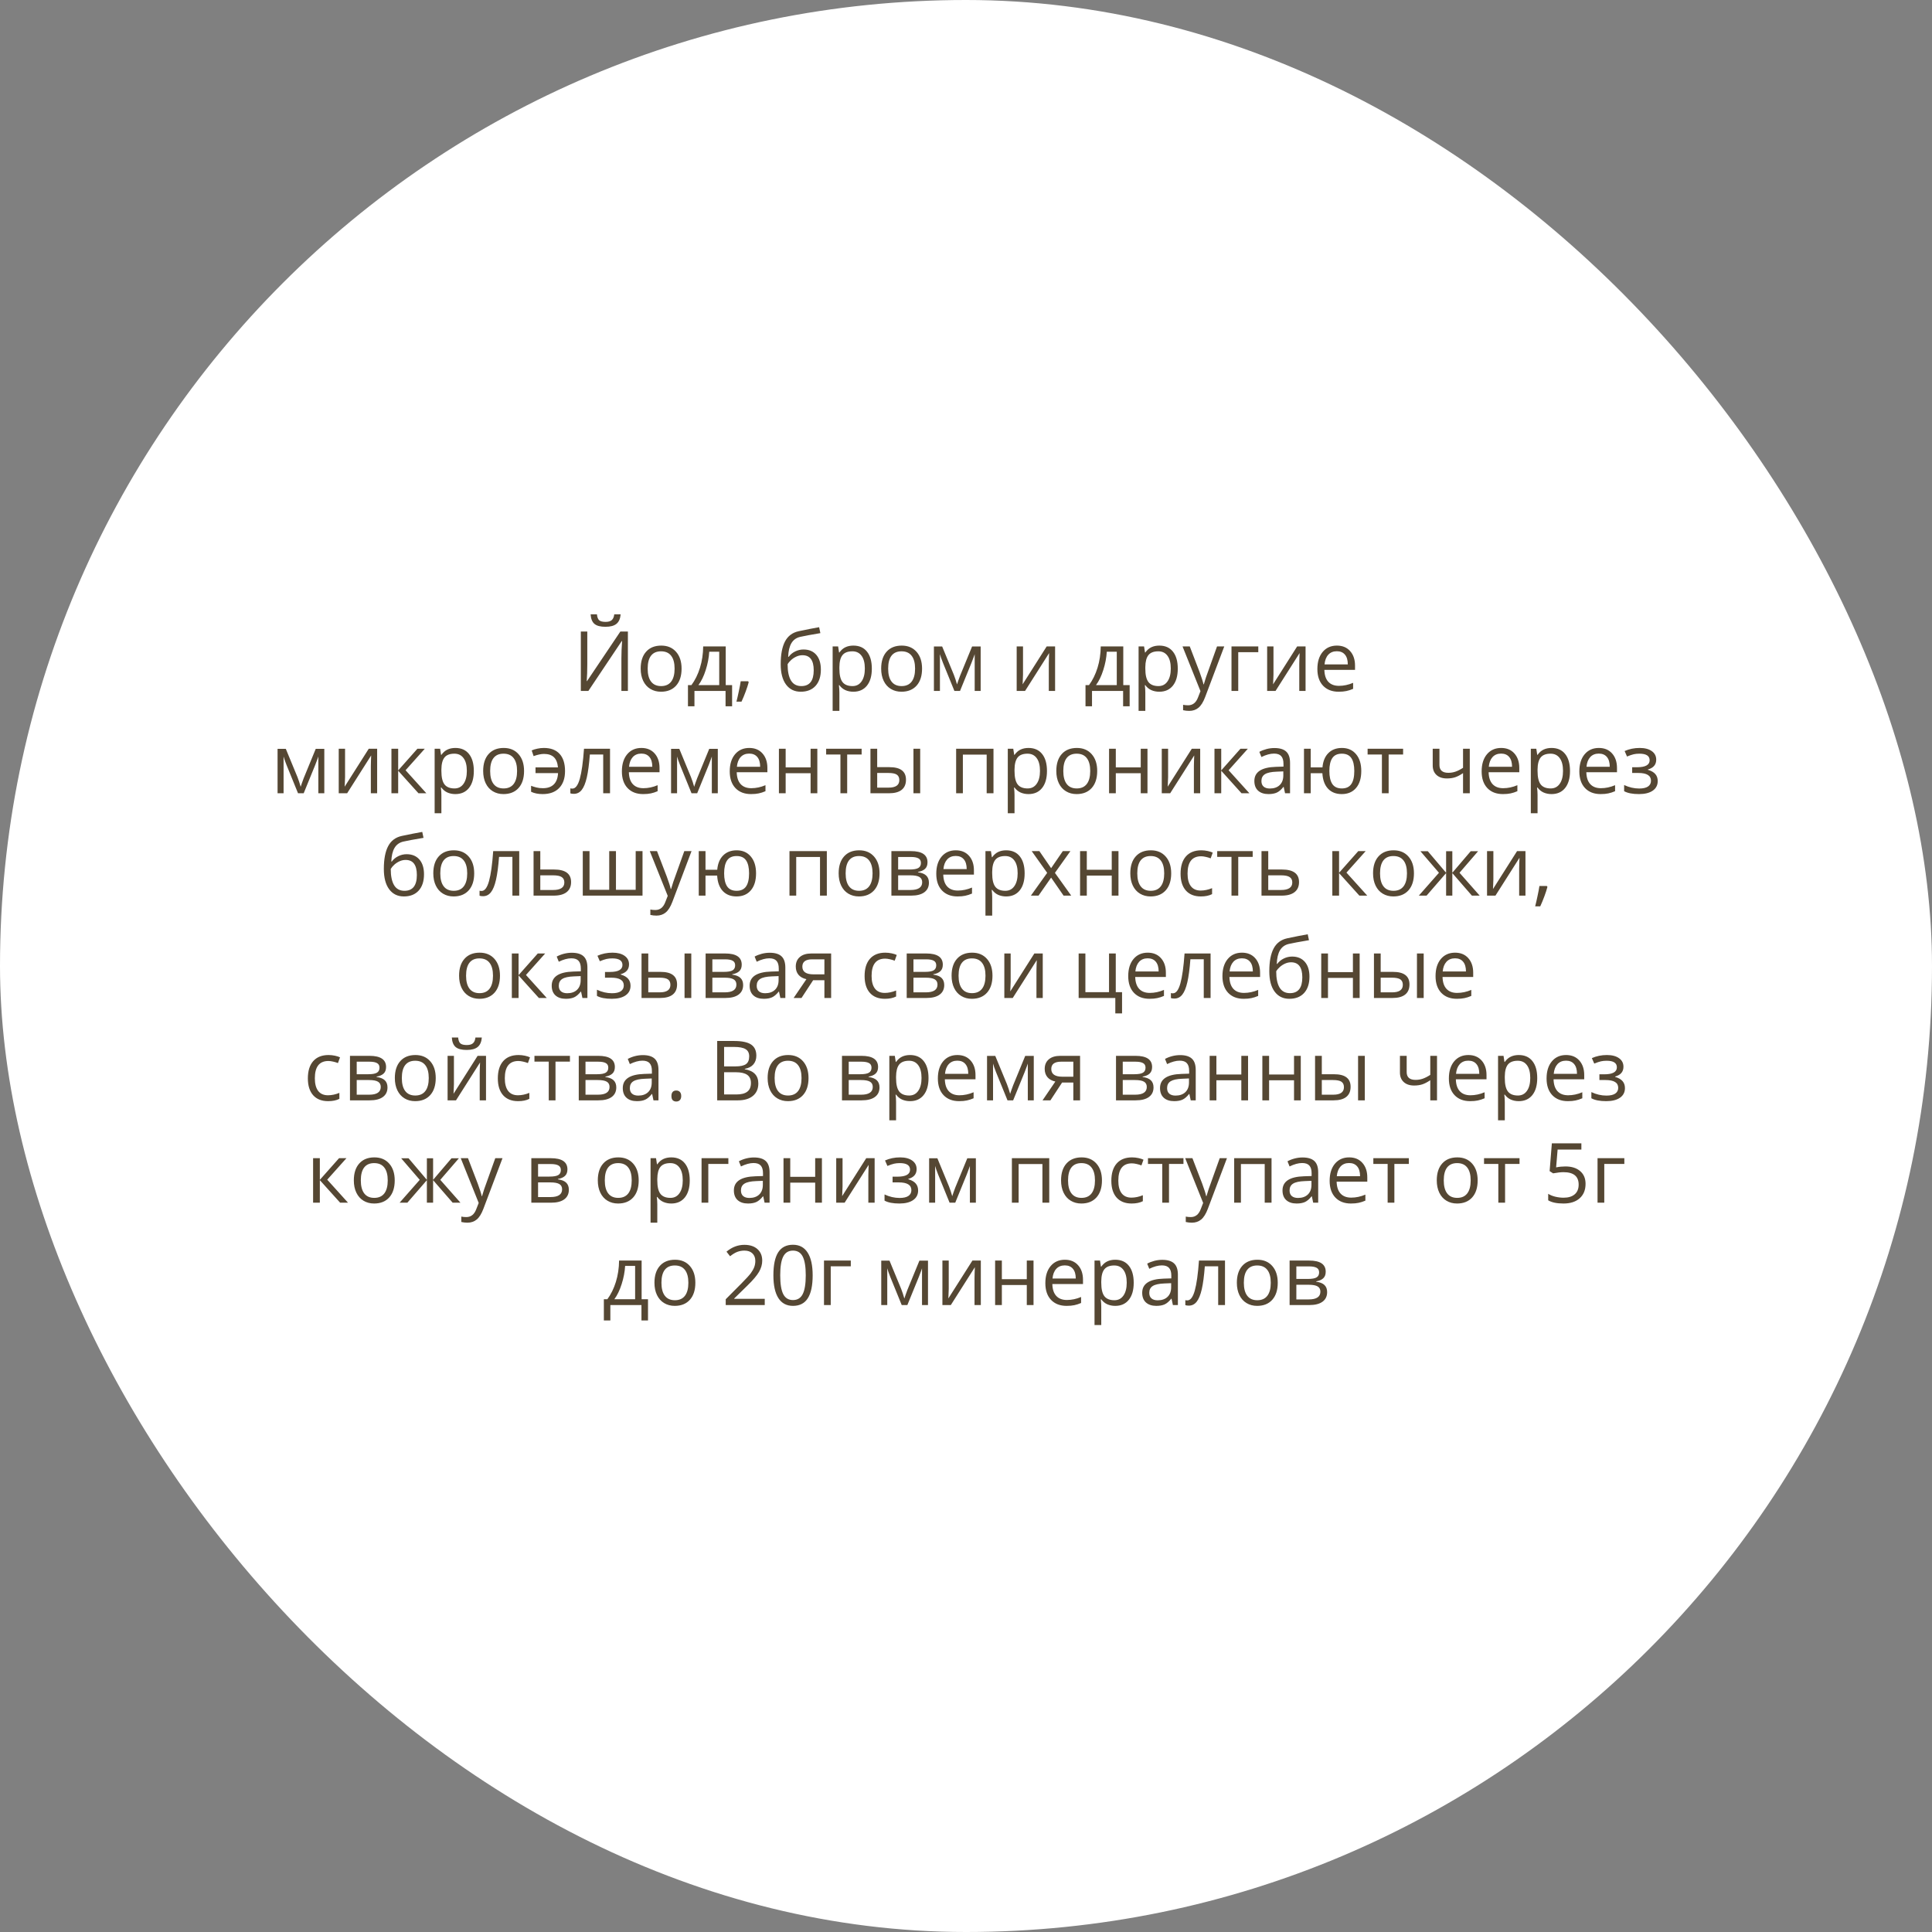
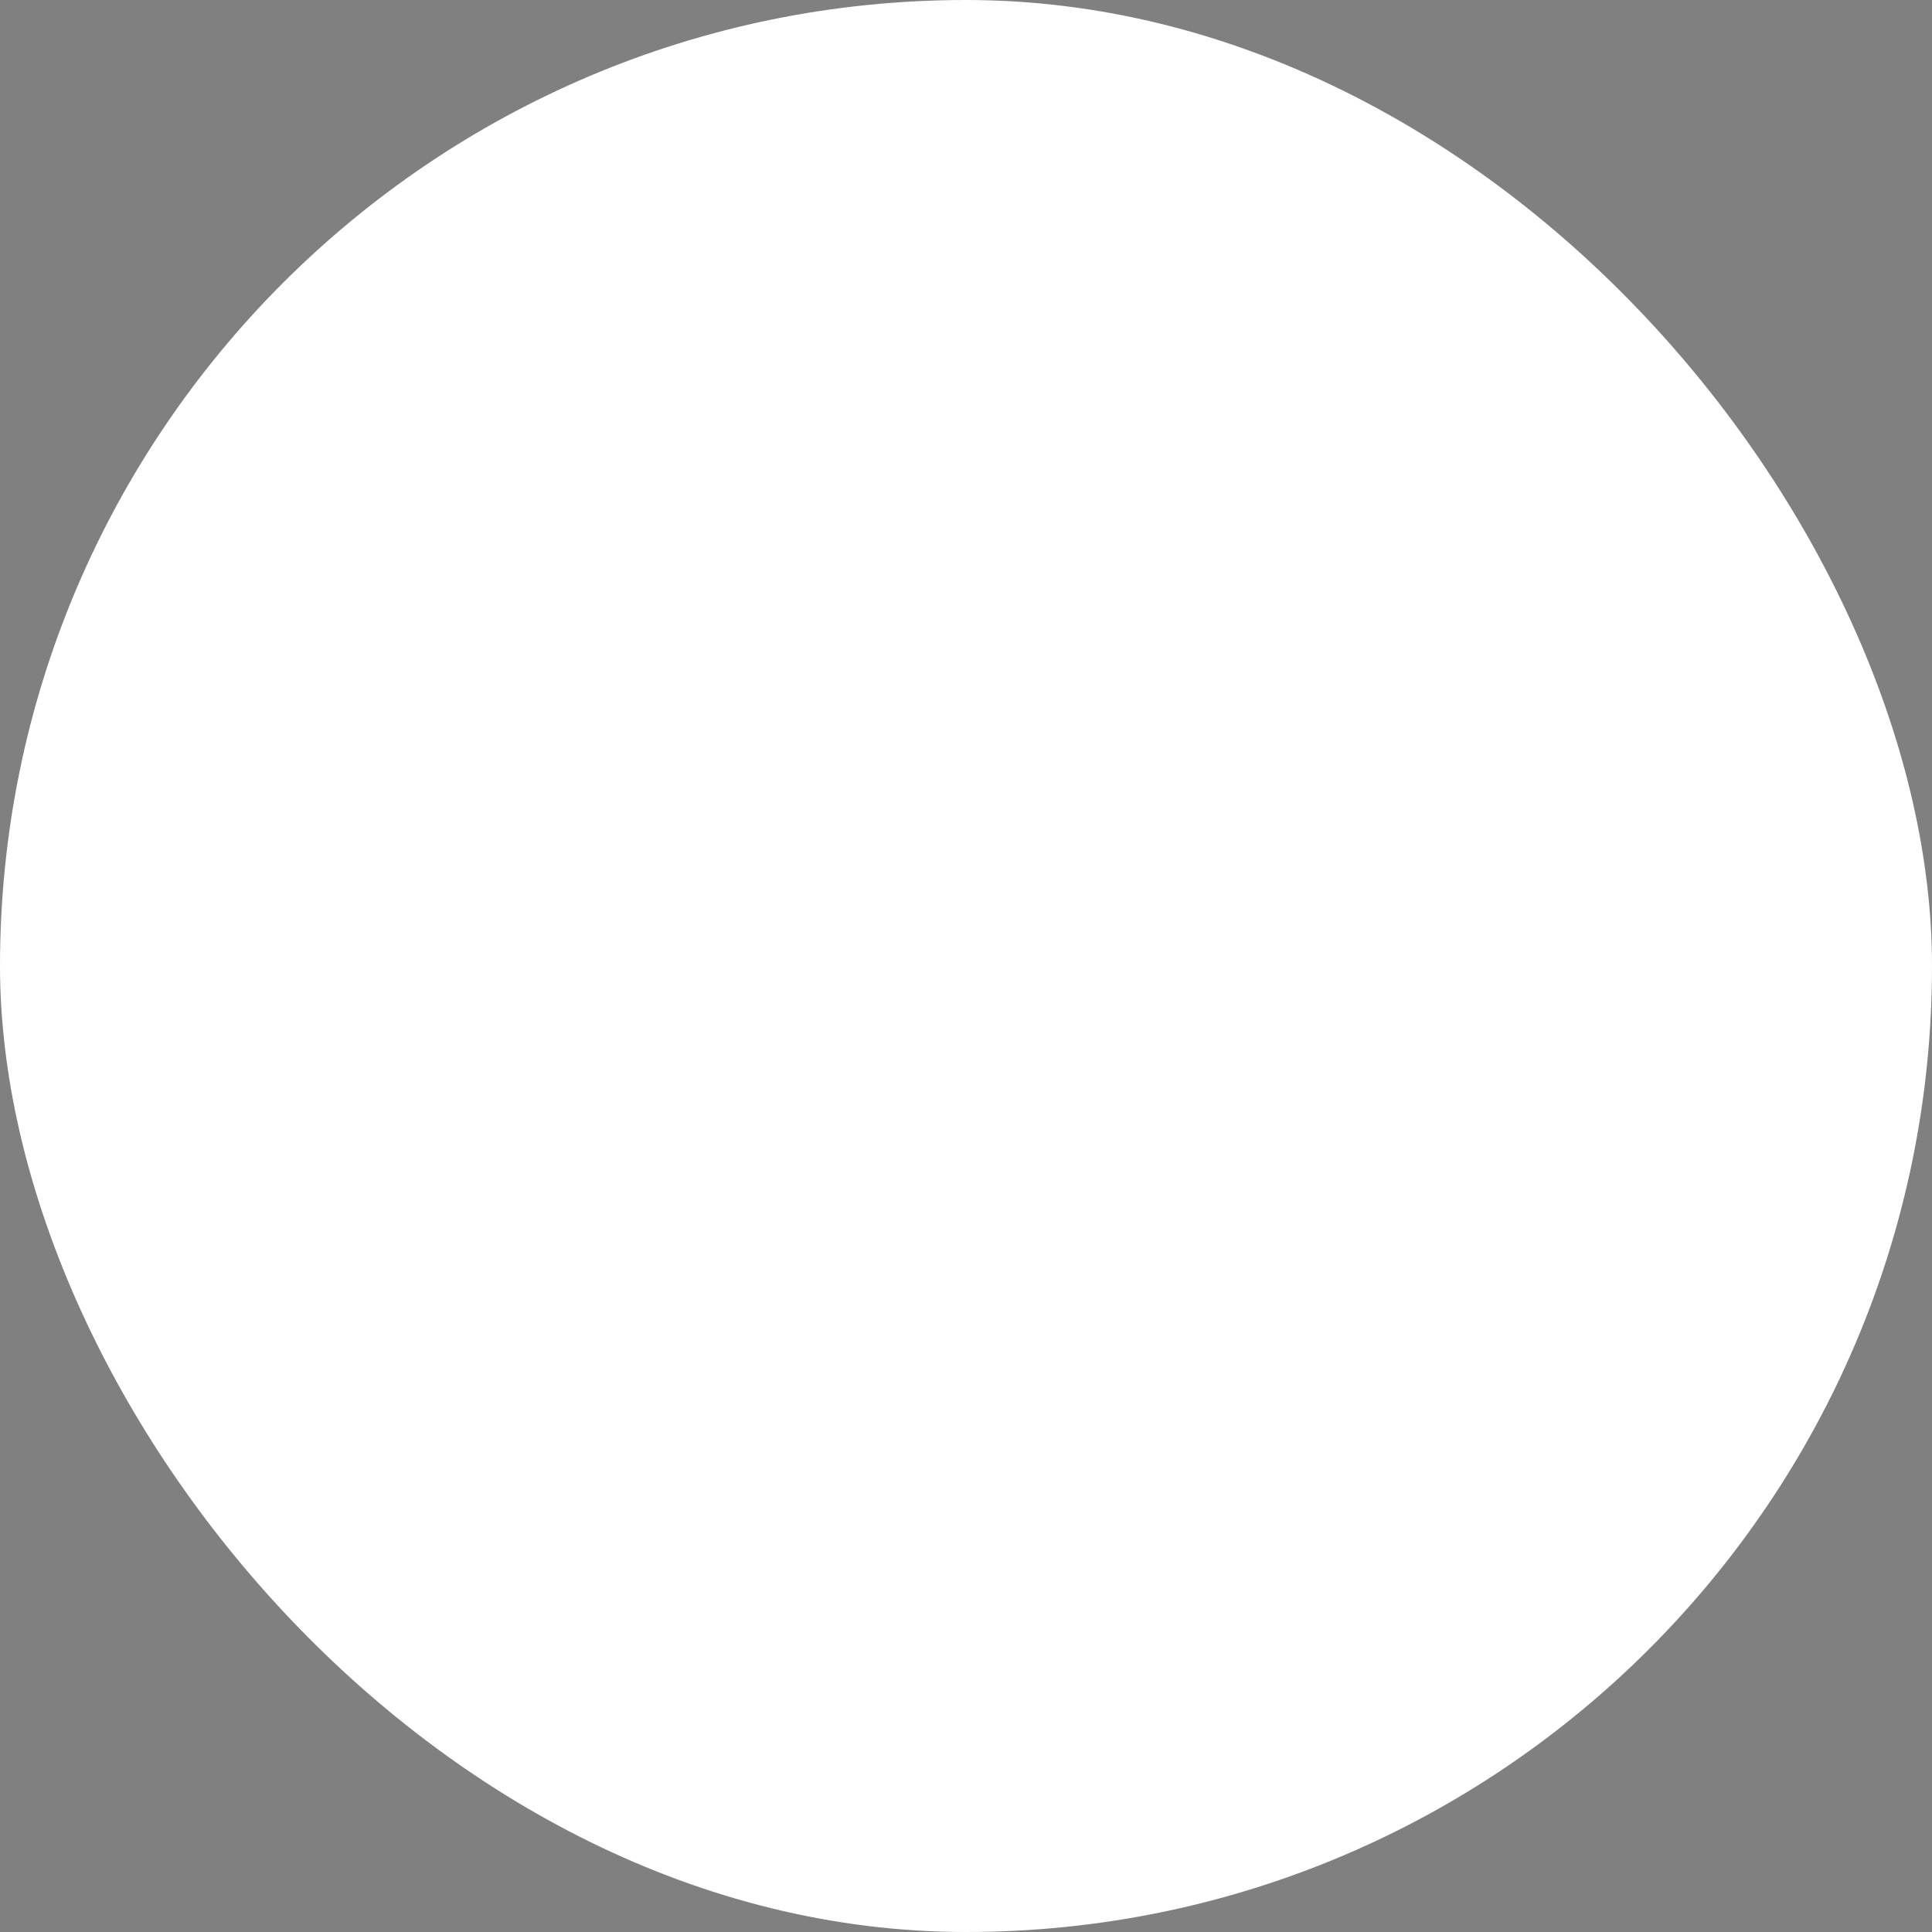
<svg xmlns="http://www.w3.org/2000/svg" width="302" height="302" viewBox="0 0 302 302" fill="none">
  <rect x="0" y="0" width="302" height="302" fill="#808080" stroke="none" />
  <rect width="302" height="302" rx="151" fill="white" />
-   <path d="M90.793 98.72H91.802V103.88C91.802 104.833 91.772 105.694 91.713 106.464H91.764L96.969 98.72H98.149V108H97.134V102.89C97.134 102.04 97.17 101.147 97.242 100.211H97.185L91.973 108H90.793V98.72ZM94.639 97.977C93.856 97.977 93.285 97.827 92.925 97.526C92.566 97.222 92.365 96.722 92.322 96.028H93.312C93.351 96.468 93.465 96.775 93.655 96.949C93.85 97.122 94.186 97.209 94.665 97.209C95.1 97.209 95.422 97.116 95.629 96.93C95.841 96.743 95.97 96.443 96.017 96.028H97.013C96.962 96.697 96.749 97.19 96.372 97.507C95.995 97.82 95.418 97.977 94.639 97.977ZM106.541 104.515C106.541 105.649 106.255 106.536 105.684 107.175C105.113 107.81 104.324 108.127 103.316 108.127C102.694 108.127 102.142 107.981 101.66 107.689C101.177 107.397 100.805 106.978 100.542 106.432C100.28 105.886 100.149 105.247 100.149 104.515C100.149 103.381 100.432 102.499 101 101.868C101.567 101.233 102.354 100.916 103.361 100.916C104.334 100.916 105.106 101.24 105.678 101.887C106.253 102.535 106.541 103.411 106.541 104.515ZM101.241 104.515C101.241 105.404 101.418 106.081 101.774 106.546C102.129 107.012 102.652 107.245 103.342 107.245C104.032 107.245 104.554 107.014 104.91 106.553C105.269 106.087 105.449 105.408 105.449 104.515C105.449 103.631 105.269 102.96 104.91 102.503C104.554 102.042 104.027 101.811 103.329 101.811C102.639 101.811 102.119 102.037 101.768 102.49C101.416 102.943 101.241 103.618 101.241 104.515ZM114.438 110.406H113.416V108H108.553V110.406H107.538V107.092H108.083C108.651 106.322 109.095 105.419 109.417 104.382C109.738 103.345 109.905 102.232 109.918 101.043H113.441V107.092H114.438V110.406ZM112.425 107.092V101.875H110.864C110.809 102.814 110.627 103.766 110.318 104.731C110.013 105.692 109.632 106.479 109.175 107.092H112.425ZM116.938 106.489L117.034 106.635C116.924 107.058 116.765 107.549 116.558 108.108C116.35 108.671 116.134 109.193 115.91 109.676H115.117C115.231 109.236 115.356 108.692 115.491 108.044C115.631 107.397 115.728 106.879 115.783 106.489H116.938ZM122.036 103.83C122.036 102.306 122.26 101.119 122.708 100.269C123.157 99.414 123.868 98.88 124.841 98.669C126.052 98.411 127.118 98.201 128.041 98.04L128.237 98.967C126.769 99.213 125.719 99.407 125.089 99.551C124.475 99.691 124.014 100.021 123.705 100.542C123.4 101.062 123.233 101.771 123.204 102.668H123.28C123.542 102.312 123.881 102.033 124.295 101.83C124.71 101.627 125.144 101.525 125.597 101.525C126.451 101.525 127.118 101.803 127.596 102.357C128.074 102.911 128.313 103.679 128.313 104.661C128.313 105.749 128.036 106.599 127.482 107.213C126.928 107.822 126.155 108.127 125.165 108.127C124.188 108.127 123.422 107.752 122.867 107.003C122.313 106.254 122.036 105.196 122.036 103.83ZM125.26 107.245C126.551 107.245 127.196 106.422 127.196 104.775C127.196 103.205 126.61 102.42 125.438 102.42C125.116 102.42 124.805 102.488 124.505 102.624C124.209 102.755 123.936 102.93 123.686 103.15C123.441 103.37 123.25 103.597 123.115 103.83C123.115 104.943 123.29 105.791 123.642 106.375C123.993 106.955 124.532 107.245 125.26 107.245ZM133.392 108.127C132.939 108.127 132.524 108.044 132.147 107.879C131.775 107.71 131.462 107.452 131.208 107.105H131.132C131.183 107.511 131.208 107.896 131.208 108.26V111.123H130.154V101.043H131.011L131.157 101.995H131.208C131.479 101.614 131.794 101.339 132.154 101.17C132.514 101.001 132.926 100.916 133.392 100.916C134.314 100.916 135.025 101.231 135.524 101.862C136.028 102.492 136.28 103.377 136.28 104.515C136.28 105.658 136.024 106.546 135.512 107.181C135.004 107.812 134.297 108.127 133.392 108.127ZM133.239 101.811C132.528 101.811 132.014 102.008 131.697 102.401C131.379 102.795 131.216 103.421 131.208 104.28V104.515C131.208 105.493 131.371 106.193 131.697 106.616C132.023 107.035 132.545 107.245 133.265 107.245C133.866 107.245 134.335 107.001 134.674 106.515C135.017 106.028 135.188 105.357 135.188 104.502C135.188 103.635 135.017 102.971 134.674 102.509C134.335 102.044 133.857 101.811 133.239 101.811ZM144.132 104.515C144.132 105.649 143.846 106.536 143.275 107.175C142.704 107.81 141.914 108.127 140.907 108.127C140.285 108.127 139.733 107.981 139.25 107.689C138.768 107.397 138.396 106.978 138.133 106.432C137.871 105.886 137.74 105.247 137.74 104.515C137.74 103.381 138.023 102.499 138.59 101.868C139.157 101.233 139.944 100.916 140.952 100.916C141.925 100.916 142.697 101.24 143.269 101.887C143.844 102.535 144.132 103.411 144.132 104.515ZM138.832 104.515C138.832 105.404 139.009 106.081 139.365 106.546C139.72 107.012 140.243 107.245 140.933 107.245C141.622 107.245 142.145 107.014 142.5 106.553C142.86 106.087 143.04 105.408 143.04 104.515C143.04 103.631 142.86 102.96 142.5 102.503C142.145 102.042 141.618 101.811 140.92 101.811C140.23 101.811 139.71 102.037 139.358 102.49C139.007 102.943 138.832 103.618 138.832 104.515ZM149.597 106.984L149.794 106.394L150.067 105.645L151.952 101.056H153.292V108H152.358V102.255L152.231 102.624L151.863 103.595L150.067 108H149.185L147.388 103.582C147.164 103.015 147.009 102.573 146.925 102.255V108H145.985V101.056H147.274L149.096 105.467C149.278 105.933 149.445 106.438 149.597 106.984ZM159.912 101.043V105.455L159.868 106.61L159.849 106.972L163.613 101.043H164.927V108H163.943V103.747L163.962 102.909L163.994 102.084L160.236 108H158.922V101.043H159.912ZM176.581 110.406H175.559V108H170.697V110.406H169.681V107.092H170.227C170.794 106.322 171.238 105.419 171.56 104.382C171.882 103.345 172.049 102.232 172.062 101.043H175.584V107.092H176.581V110.406ZM174.569 107.092V101.875H173.007C172.952 102.814 172.77 103.766 172.461 104.731C172.157 105.692 171.776 106.479 171.319 107.092H174.569ZM181.215 108.127C180.762 108.127 180.347 108.044 179.971 107.879C179.598 107.71 179.285 107.452 179.031 107.105H178.955C179.006 107.511 179.031 107.896 179.031 108.26V111.123H177.978V101.043H178.834L178.98 101.995H179.031C179.302 101.614 179.617 101.339 179.977 101.17C180.337 101.001 180.749 100.916 181.215 100.916C182.137 100.916 182.848 101.231 183.348 101.862C183.851 102.492 184.103 103.377 184.103 104.515C184.103 105.658 183.847 106.546 183.335 107.181C182.827 107.812 182.12 108.127 181.215 108.127ZM181.062 101.811C180.352 101.811 179.837 102.008 179.52 102.401C179.203 102.795 179.04 103.421 179.031 104.28V104.515C179.031 105.493 179.194 106.193 179.52 106.616C179.846 107.035 180.368 107.245 181.088 107.245C181.689 107.245 182.159 107.001 182.497 106.515C182.84 106.028 183.011 105.357 183.011 104.502C183.011 103.635 182.84 102.971 182.497 102.509C182.159 102.044 181.68 101.811 181.062 101.811ZM184.846 101.043H185.976L187.499 105.01C187.833 105.916 188.041 106.57 188.121 106.972H188.172C188.227 106.756 188.341 106.388 188.515 105.867C188.692 105.342 189.268 103.734 190.241 101.043H191.371L188.381 108.965C188.085 109.748 187.738 110.302 187.34 110.628C186.947 110.958 186.462 111.123 185.887 111.123C185.565 111.123 185.248 111.087 184.935 111.015V110.171C185.167 110.222 185.428 110.247 185.715 110.247C186.439 110.247 186.955 109.841 187.264 109.028L187.651 108.038L184.846 101.043ZM196.69 101.944H193.555V108H192.501V101.043H196.69V101.944ZM199.064 101.043V105.455L199.02 106.61L199.001 106.972L202.765 101.043H204.079V108H203.095V103.747L203.114 102.909L203.146 102.084L199.388 108H198.074V101.043H199.064ZM209.252 108.127C208.224 108.127 207.412 107.814 206.815 107.188C206.222 106.561 205.926 105.692 205.926 104.579C205.926 103.457 206.201 102.566 206.751 101.906C207.306 101.246 208.049 100.916 208.979 100.916C209.851 100.916 210.541 101.204 211.049 101.779C211.557 102.351 211.811 103.106 211.811 104.045V104.712H207.018C207.039 105.529 207.244 106.149 207.634 106.572C208.027 106.995 208.58 107.207 209.291 107.207C210.04 107.207 210.78 107.05 211.512 106.737V107.676C211.14 107.837 210.786 107.951 210.452 108.019C210.122 108.091 209.722 108.127 209.252 108.127ZM208.967 101.798C208.408 101.798 207.962 101.98 207.627 102.344C207.297 102.708 207.103 103.212 207.043 103.855H210.681C210.681 103.191 210.533 102.683 210.236 102.332C209.94 101.976 209.517 101.798 208.967 101.798ZM47 122.984L47.197 122.394L47.47 121.645L49.355 117.056H50.694V124H49.761V118.255L49.634 118.624L49.266 119.595L47.47 124H46.587L44.791 119.582C44.567 119.015 44.412 118.573 44.328 118.255V124H43.388V117.056H44.677L46.498 121.467C46.681 121.933 46.848 122.438 47 122.984ZM53.938 117.043V121.455L53.894 122.61L53.874 122.972L57.639 117.043H58.953V124H57.969V119.747L57.988 118.909L58.02 118.084L54.262 124H52.948V117.043H53.938ZM65.243 117.043H66.398L63.396 120.401L66.646 124H65.415L62.241 120.477V124H61.187V117.043H62.241V120.426L65.243 117.043ZM71.178 124.127C70.725 124.127 70.311 124.044 69.934 123.879C69.562 123.71 69.249 123.452 68.995 123.105H68.918C68.969 123.511 68.995 123.896 68.995 124.26V127.123H67.941V117.043H68.798L68.944 117.995H68.995C69.266 117.614 69.581 117.339 69.94 117.17C70.3 117.001 70.713 116.916 71.178 116.916C72.101 116.916 72.812 117.231 73.311 117.862C73.815 118.492 74.066 119.377 74.066 120.515C74.066 121.658 73.81 122.546 73.298 123.181C72.79 123.812 72.084 124.127 71.178 124.127ZM71.026 117.811C70.315 117.811 69.801 118.008 69.483 118.401C69.166 118.795 69.003 119.421 68.995 120.28V120.515C68.995 121.493 69.158 122.193 69.483 122.616C69.809 123.035 70.332 123.245 71.051 123.245C71.652 123.245 72.122 123.001 72.46 122.515C72.803 122.028 72.975 121.357 72.975 120.502C72.975 119.635 72.803 118.971 72.46 118.509C72.122 118.044 71.644 117.811 71.026 117.811ZM81.918 120.515C81.918 121.649 81.633 122.536 81.061 123.175C80.49 123.81 79.701 124.127 78.694 124.127C78.072 124.127 77.519 123.981 77.037 123.689C76.555 123.397 76.182 122.978 75.92 122.432C75.658 121.886 75.526 121.247 75.526 120.515C75.526 119.381 75.81 118.499 76.377 117.868C76.944 117.233 77.731 116.916 78.738 116.916C79.712 116.916 80.484 117.24 81.055 117.887C81.631 118.535 81.918 119.411 81.918 120.515ZM76.618 120.515C76.618 121.404 76.796 122.081 77.151 122.546C77.507 123.012 78.029 123.245 78.719 123.245C79.409 123.245 79.932 123.014 80.287 122.553C80.647 122.087 80.827 121.408 80.827 120.515C80.827 119.631 80.647 118.96 80.287 118.503C79.932 118.042 79.405 117.811 78.707 117.811C78.017 117.811 77.496 118.037 77.145 118.49C76.794 118.943 76.618 119.618 76.618 120.515ZM84.826 124.127C84.119 124.127 83.516 124.006 83.017 123.765V122.832C83.27 122.929 83.546 123.016 83.842 123.092C84.138 123.168 84.479 123.207 84.864 123.207C85.6 123.207 86.167 123.01 86.565 122.616C86.967 122.223 87.189 121.634 87.231 120.852H83.709V119.957H87.219C87.151 119.229 86.937 118.695 86.578 118.357C86.222 118.018 85.704 117.849 85.022 117.849C84.587 117.849 84.049 117.963 83.41 118.192L83.112 117.303C83.345 117.193 83.634 117.102 83.981 117.03C84.329 116.954 84.671 116.916 85.01 116.916C86.093 116.916 86.916 117.227 87.479 117.849C88.042 118.467 88.323 119.36 88.323 120.528C88.323 121.666 88.016 122.551 87.403 123.181C86.793 123.812 85.934 124.127 84.826 124.127ZM95.356 124H94.29V117.944H92.202C92.087 119.451 91.929 120.646 91.726 121.531C91.522 122.415 91.258 123.063 90.932 123.473C90.611 123.884 90.2 124.089 89.701 124.089C89.472 124.089 89.29 124.063 89.155 124.013V123.232C89.248 123.257 89.354 123.27 89.472 123.27C89.959 123.27 90.346 122.756 90.634 121.728C90.921 120.699 91.139 119.138 91.288 117.043H95.356V124ZM100.536 124.127C99.508 124.127 98.695 123.814 98.099 123.188C97.506 122.561 97.21 121.692 97.21 120.579C97.21 119.457 97.485 118.566 98.035 117.906C98.59 117.246 99.332 116.916 100.263 116.916C101.135 116.916 101.825 117.204 102.333 117.779C102.84 118.351 103.094 119.106 103.094 120.045V120.712H98.302C98.323 121.529 98.528 122.149 98.918 122.572C99.311 122.995 99.863 123.207 100.574 123.207C101.323 123.207 102.064 123.05 102.796 122.737V123.676C102.424 123.837 102.07 123.951 101.736 124.019C101.406 124.091 101.006 124.127 100.536 124.127ZM100.25 117.798C99.692 117.798 99.245 117.98 98.911 118.344C98.581 118.708 98.386 119.212 98.327 119.855H101.964C101.964 119.191 101.816 118.683 101.52 118.332C101.224 117.976 100.801 117.798 100.25 117.798ZM108.509 122.984L108.706 122.394L108.979 121.645L110.864 117.056H112.203V124H111.27V118.255L111.143 118.624L110.775 119.595L108.979 124H108.096L106.3 119.582C106.076 119.015 105.921 118.573 105.836 118.255V124H104.897V117.056H106.186L108.007 121.467C108.189 121.933 108.356 122.438 108.509 122.984ZM117.396 124.127C116.367 124.127 115.555 123.814 114.958 123.188C114.366 122.561 114.069 121.692 114.069 120.579C114.069 119.457 114.344 118.566 114.895 117.906C115.449 117.246 116.192 116.916 117.123 116.916C117.994 116.916 118.684 117.204 119.192 117.779C119.7 118.351 119.954 119.106 119.954 120.045V120.712H115.161C115.182 121.529 115.388 122.149 115.777 122.572C116.17 122.995 116.723 123.207 117.434 123.207C118.183 123.207 118.923 123.05 119.655 122.737V123.676C119.283 123.837 118.93 123.951 118.595 124.019C118.265 124.091 117.865 124.127 117.396 124.127ZM117.11 117.798C116.551 117.798 116.105 117.98 115.771 118.344C115.44 118.708 115.246 119.212 115.187 119.855H118.824C118.824 119.191 118.676 118.683 118.379 118.332C118.083 117.976 117.66 117.798 117.11 117.798ZM122.81 117.043V119.957H126.708V117.043H127.761V124H126.708V120.864H122.81V124H121.756V117.043H122.81ZM134.687 117.944H132.427V124H131.373V117.944H129.139V117.043H134.687V117.944ZM137.118 119.918H139.016C139.9 119.918 140.554 120.083 140.977 120.414C141.404 120.739 141.618 121.228 141.618 121.88C141.618 122.578 141.392 123.107 140.939 123.467C140.49 123.822 139.828 124 138.952 124H136.064V117.043H137.118V119.918ZM143.84 124H142.786V117.043H143.84V124ZM137.118 120.826V123.118H138.901C140.019 123.118 140.577 122.726 140.577 121.943C140.577 121.554 140.448 121.271 140.19 121.093C139.932 120.915 139.492 120.826 138.87 120.826H137.118ZM150.511 124H149.458V117.043H155.297V124H154.231V117.957H150.511V124ZM160.769 124.127C160.316 124.127 159.902 124.044 159.525 123.879C159.153 123.71 158.839 123.452 158.585 123.105H158.509C158.56 123.511 158.585 123.896 158.585 124.26V127.123H157.532V117.043H158.389L158.535 117.995H158.585C158.856 117.614 159.172 117.339 159.531 117.17C159.891 117.001 160.304 116.916 160.769 116.916C161.692 116.916 162.403 117.231 162.902 117.862C163.405 118.492 163.657 119.377 163.657 120.515C163.657 121.658 163.401 122.546 162.889 123.181C162.381 123.812 161.675 124.127 160.769 124.127ZM160.617 117.811C159.906 117.811 159.392 118.008 159.074 118.401C158.757 118.795 158.594 119.421 158.585 120.28V120.515C158.585 121.493 158.748 122.193 159.074 122.616C159.4 123.035 159.923 123.245 160.642 123.245C161.243 123.245 161.713 123.001 162.051 122.515C162.394 122.028 162.565 121.357 162.565 120.502C162.565 119.635 162.394 118.971 162.051 118.509C161.713 118.044 161.235 117.811 160.617 117.811ZM171.509 120.515C171.509 121.649 171.224 122.536 170.652 123.175C170.081 123.81 169.292 124.127 168.285 124.127C167.663 124.127 167.11 123.981 166.628 123.689C166.146 123.397 165.773 122.978 165.511 122.432C165.248 121.886 165.117 121.247 165.117 120.515C165.117 119.381 165.401 118.499 165.968 117.868C166.535 117.233 167.322 116.916 168.329 116.916C169.302 116.916 170.075 117.24 170.646 117.887C171.222 118.535 171.509 119.411 171.509 120.515ZM166.209 120.515C166.209 121.404 166.387 122.081 166.742 122.546C167.098 123.012 167.62 123.245 168.31 123.245C169 123.245 169.522 123.014 169.878 122.553C170.238 122.087 170.417 121.408 170.417 120.515C170.417 119.631 170.238 118.96 169.878 118.503C169.522 118.042 168.996 117.811 168.297 117.811C167.608 117.811 167.087 118.037 166.736 118.49C166.385 118.943 166.209 119.618 166.209 120.515ZM174.417 117.043V119.957H178.314V117.043H179.368V124H178.314V120.864H174.417V124H173.363V117.043H174.417ZM182.592 117.043V121.455L182.548 122.61L182.529 122.972L186.293 117.043H187.607V124H186.623V119.747L186.642 118.909L186.674 118.084L182.916 124H181.602V117.043H182.592ZM193.897 117.043H195.053L192.05 120.401L195.3 124H194.069L190.895 120.477V124H189.841V117.043H190.895V120.426L193.897 117.043ZM200.874 124L200.664 123.01H200.613C200.266 123.446 199.919 123.742 199.572 123.898C199.229 124.051 198.8 124.127 198.284 124.127C197.594 124.127 197.052 123.949 196.659 123.594C196.269 123.238 196.075 122.733 196.075 122.077C196.075 120.672 197.198 119.935 199.445 119.868L200.626 119.83V119.398C200.626 118.852 200.507 118.45 200.271 118.192C200.038 117.93 199.663 117.798 199.147 117.798C198.567 117.798 197.911 117.976 197.179 118.332L196.855 117.525C197.198 117.339 197.573 117.193 197.979 117.087C198.389 116.982 198.8 116.929 199.21 116.929C200.04 116.929 200.653 117.113 201.051 117.481C201.453 117.849 201.654 118.439 201.654 119.252V124H200.874ZM198.493 123.257C199.149 123.257 199.663 123.077 200.036 122.718C200.412 122.358 200.601 121.854 200.601 121.207V120.579L199.547 120.623C198.709 120.653 198.104 120.784 197.731 121.017C197.363 121.245 197.179 121.603 197.179 122.089C197.179 122.47 197.293 122.76 197.522 122.959C197.755 123.158 198.078 123.257 198.493 123.257ZM212.788 120.515C212.788 121.653 212.515 122.54 211.969 123.175C211.428 123.81 210.683 124.127 209.735 124.127C208.833 124.127 208.118 123.846 207.589 123.283C207.06 122.716 206.766 121.91 206.707 120.864H204.885V124H203.832V117.043H204.885V119.957H206.72C206.804 118.992 207.113 118.245 207.646 117.716C208.18 117.183 208.884 116.916 209.76 116.916C210.691 116.916 211.428 117.24 211.969 117.887C212.515 118.53 212.788 119.406 212.788 120.515ZM207.799 120.515C207.799 121.408 207.953 122.087 208.262 122.553C208.571 123.014 209.066 123.245 209.748 123.245C210.416 123.245 210.907 123.02 211.22 122.572C211.538 122.119 211.696 121.433 211.696 120.515C211.696 119.626 211.542 118.954 211.233 118.497C210.924 118.04 210.429 117.811 209.748 117.811C209.066 117.811 208.571 118.04 208.262 118.497C207.953 118.954 207.799 119.626 207.799 120.515ZM219.326 117.944H217.066V124H216.013V117.944H213.778V117.043H219.326V117.944ZM225.007 117.043V119.582C225.007 120.395 225.471 120.801 226.397 120.801C226.783 120.801 227.151 120.742 227.502 120.623C227.853 120.505 228.251 120.304 228.695 120.02V117.043H229.749V124H228.695V120.852C228.251 121.156 227.838 121.372 227.458 121.499C227.081 121.622 226.653 121.683 226.175 121.683C225.481 121.683 224.938 121.501 224.544 121.137C224.15 120.773 223.954 120.28 223.954 119.658V117.043H225.007ZM234.929 124.127C233.9 124.127 233.088 123.814 232.491 123.188C231.899 122.561 231.603 121.692 231.603 120.579C231.603 119.457 231.878 118.566 232.428 117.906C232.982 117.246 233.725 116.916 234.656 116.916C235.528 116.916 236.217 117.204 236.725 117.779C237.233 118.351 237.487 119.106 237.487 120.045V120.712H232.694C232.715 121.529 232.921 122.149 233.31 122.572C233.704 122.995 234.256 123.207 234.967 123.207C235.716 123.207 236.456 123.05 237.188 122.737V123.676C236.816 123.837 236.463 123.951 236.128 124.019C235.798 124.091 235.398 124.127 234.929 124.127ZM234.643 117.798C234.084 117.798 233.638 117.98 233.304 118.344C232.974 118.708 232.779 119.212 232.72 119.855H236.357C236.357 119.191 236.209 118.683 235.913 118.332C235.616 117.976 235.193 117.798 234.643 117.798ZM242.527 124.127C242.074 124.127 241.659 124.044 241.283 123.879C240.91 123.71 240.597 123.452 240.343 123.105H240.267C240.318 123.511 240.343 123.896 240.343 124.26V127.123H239.29V117.043H240.146L240.292 117.995H240.343C240.614 117.614 240.929 117.339 241.289 117.17C241.649 117.001 242.061 116.916 242.527 116.916C243.449 116.916 244.16 117.231 244.66 117.862C245.163 118.492 245.415 119.377 245.415 120.515C245.415 121.658 245.159 122.546 244.647 123.181C244.139 123.812 243.432 124.127 242.527 124.127ZM242.375 117.811C241.664 117.811 241.149 118.008 240.832 118.401C240.515 118.795 240.352 119.421 240.343 120.28V120.515C240.343 121.493 240.506 122.193 240.832 122.616C241.158 123.035 241.681 123.245 242.4 123.245C243.001 123.245 243.471 123.001 243.809 122.515C244.152 122.028 244.323 121.357 244.323 120.502C244.323 119.635 244.152 118.971 243.809 118.509C243.471 118.044 242.992 117.811 242.375 117.811ZM250.201 124.127C249.173 124.127 248.36 123.814 247.764 123.188C247.171 122.561 246.875 121.692 246.875 120.579C246.875 119.457 247.15 118.566 247.7 117.906C248.255 117.246 248.997 116.916 249.928 116.916C250.8 116.916 251.49 117.204 251.998 117.779C252.505 118.351 252.759 119.106 252.759 120.045V120.712H247.967C247.988 121.529 248.193 122.149 248.583 122.572C248.976 122.995 249.528 123.207 250.239 123.207C250.988 123.207 251.729 123.05 252.461 122.737V123.676C252.089 123.837 251.735 123.951 251.401 124.019C251.071 124.091 250.671 124.127 250.201 124.127ZM249.916 117.798C249.357 117.798 248.91 117.98 248.576 118.344C248.246 118.708 248.051 119.212 247.992 119.855H251.629C251.629 119.191 251.481 118.683 251.185 118.332C250.889 117.976 250.466 117.798 249.916 117.798ZM255.889 119.931C257.205 119.931 257.863 119.567 257.863 118.839C257.863 118.154 257.33 117.811 256.263 117.811C255.937 117.811 255.641 117.841 255.375 117.9C255.108 117.959 254.759 118.078 254.327 118.255L253.953 117.398C254.672 117.077 255.457 116.916 256.308 116.916C257.107 116.916 257.738 117.081 258.199 117.411C258.66 117.737 258.891 118.183 258.891 118.75C258.891 119.529 258.457 120.039 257.59 120.28V120.331C258.123 120.488 258.512 120.712 258.758 121.004C259.003 121.292 259.126 121.653 259.126 122.089C259.126 122.733 258.866 123.234 258.345 123.594C257.829 123.949 257.114 124.127 256.2 124.127C255.197 124.127 254.422 123.977 253.876 123.676V122.711C254.651 123.075 255.434 123.257 256.225 123.257C256.834 123.257 257.294 123.154 257.603 122.946C257.916 122.735 258.072 122.432 258.072 122.039C258.072 121.23 257.414 120.826 256.098 120.826H255.133V119.931H255.889ZM60 135.83C60 134.306 60.224 133.119 60.673 132.269C61.121 131.414 61.832 130.881 62.806 130.669C64.016 130.411 65.082 130.201 66.005 130.041L66.202 130.967C64.733 131.213 63.684 131.407 63.053 131.551C62.44 131.691 61.978 132.021 61.669 132.542C61.365 133.062 61.198 133.771 61.168 134.668H61.244C61.507 134.312 61.845 134.033 62.26 133.83C62.675 133.627 63.108 133.525 63.561 133.525C64.416 133.525 65.082 133.803 65.561 134.357C66.039 134.911 66.278 135.679 66.278 136.661C66.278 137.749 66.001 138.599 65.446 139.213C64.892 139.822 64.12 140.127 63.129 140.127C62.152 140.127 61.386 139.752 60.831 139.003C60.277 138.254 60 137.196 60 135.83ZM63.225 139.245C64.515 139.245 65.161 138.422 65.161 136.775C65.161 135.205 64.575 134.42 63.402 134.42C63.081 134.42 62.77 134.488 62.469 134.624C62.173 134.755 61.9 134.93 61.65 135.15C61.405 135.37 61.215 135.597 61.079 135.83C61.079 136.943 61.255 137.791 61.606 138.375C61.957 138.955 62.497 139.245 63.225 139.245ZM74.124 136.515C74.124 137.649 73.838 138.536 73.267 139.175C72.695 139.81 71.906 140.127 70.899 140.127C70.277 140.127 69.725 139.981 69.242 139.689C68.76 139.397 68.387 138.978 68.125 138.432C67.863 137.886 67.731 137.247 67.731 136.515C67.731 135.381 68.015 134.499 68.582 133.868C69.149 133.233 69.936 132.916 70.943 132.916C71.917 132.916 72.689 133.24 73.26 133.887C73.836 134.535 74.124 135.411 74.124 136.515ZM68.823 136.515C68.823 137.404 69.001 138.081 69.356 138.546C69.712 139.012 70.234 139.245 70.924 139.245C71.614 139.245 72.137 139.014 72.492 138.553C72.852 138.087 73.032 137.408 73.032 136.515C73.032 135.631 72.852 134.96 72.492 134.503C72.137 134.042 71.61 133.811 70.912 133.811C70.222 133.811 69.701 134.037 69.35 134.49C68.999 134.943 68.823 135.618 68.823 136.515ZM81.163 140H80.097V133.944H78.008C77.894 135.451 77.735 136.646 77.532 137.531C77.329 138.415 77.065 139.063 76.739 139.473C76.417 139.884 76.007 140.089 75.507 140.089C75.279 140.089 75.097 140.063 74.961 140.013V139.232C75.055 139.257 75.16 139.27 75.279 139.27C75.766 139.27 76.153 138.756 76.44 137.728C76.728 136.699 76.946 135.138 77.094 133.043H81.163V140ZM84.457 135.918H86.603C88.38 135.918 89.269 136.572 89.269 137.88C89.269 138.565 89.036 139.09 88.571 139.454C88.109 139.818 87.433 140 86.54 140H83.404V133.043H84.457V135.918ZM84.457 136.826V139.118H86.489C87.047 139.118 87.475 139.02 87.771 138.826C88.067 138.631 88.215 138.337 88.215 137.943C88.215 137.558 88.078 137.277 87.803 137.099C87.532 136.917 87.083 136.826 86.457 136.826H84.457ZM96.283 139.092H99.368V133.043H100.435V140H91.097V133.043H92.151V139.092H95.23V133.043H96.283V139.092ZM101.571 133.043H102.701L104.224 137.01C104.558 137.916 104.766 138.57 104.846 138.972H104.897C104.952 138.756 105.066 138.388 105.24 137.867C105.417 137.342 105.993 135.734 106.966 133.043H108.096L105.106 140.965C104.81 141.748 104.463 142.302 104.065 142.628C103.672 142.958 103.187 143.123 102.612 143.123C102.29 143.123 101.973 143.087 101.66 143.015V142.171C101.892 142.222 102.153 142.247 102.44 142.247C103.164 142.247 103.68 141.841 103.989 141.028L104.376 140.038L101.571 133.043ZM118.183 136.515C118.183 137.653 117.91 138.54 117.364 139.175C116.822 139.81 116.077 140.127 115.129 140.127C114.228 140.127 113.513 139.846 112.984 139.283C112.455 138.716 112.161 137.91 112.102 136.864H110.28V140H109.226V133.043H110.28V135.957H112.114C112.199 134.992 112.508 134.245 113.041 133.716C113.574 133.183 114.279 132.916 115.155 132.916C116.086 132.916 116.822 133.24 117.364 133.887C117.91 134.53 118.183 135.406 118.183 136.515ZM113.193 136.515C113.193 137.408 113.348 138.087 113.657 138.553C113.966 139.014 114.461 139.245 115.142 139.245C115.811 139.245 116.302 139.02 116.615 138.572C116.932 138.119 117.091 137.433 117.091 136.515C117.091 135.626 116.936 134.954 116.627 134.497C116.319 134.04 115.823 133.811 115.142 133.811C114.461 133.811 113.966 134.04 113.657 134.497C113.348 134.954 113.193 135.626 113.193 136.515ZM124.46 140H123.407V133.043H129.247V140H128.18V133.957H124.46V140ZM137.486 136.515C137.486 137.649 137.2 138.536 136.629 139.175C136.058 139.81 135.268 140.127 134.261 140.127C133.639 140.127 133.087 139.981 132.604 139.689C132.122 139.397 131.75 138.978 131.487 138.432C131.225 137.886 131.094 137.247 131.094 136.515C131.094 135.381 131.377 134.499 131.944 133.868C132.511 133.233 133.299 132.916 134.306 132.916C135.279 132.916 136.051 133.24 136.623 133.887C137.198 134.535 137.486 135.411 137.486 136.515ZM132.186 136.515C132.186 137.404 132.363 138.081 132.719 138.546C133.074 139.012 133.597 139.245 134.287 139.245C134.976 139.245 135.499 139.014 135.854 138.553C136.214 138.087 136.394 137.408 136.394 136.515C136.394 135.631 136.214 134.96 135.854 134.503C135.499 134.042 134.972 133.811 134.274 133.811C133.584 133.811 133.064 134.037 132.712 134.49C132.361 134.943 132.186 135.618 132.186 136.515ZM144.982 134.789C144.982 135.241 144.851 135.586 144.589 135.823C144.331 136.056 143.967 136.213 143.497 136.293V136.35C144.09 136.431 144.521 136.604 144.792 136.871C145.067 137.137 145.205 137.505 145.205 137.975C145.205 138.623 144.965 139.122 144.487 139.473C144.013 139.824 143.319 140 142.405 140H139.339V133.043H142.393C144.119 133.043 144.982 133.625 144.982 134.789ZM144.151 137.905C144.151 137.529 144.007 137.256 143.719 137.086C143.436 136.913 142.964 136.826 142.304 136.826H140.393V139.118H142.329C143.544 139.118 144.151 138.714 144.151 137.905ZM143.954 134.89C143.954 134.552 143.823 134.312 143.561 134.173C143.302 134.029 142.909 133.957 142.38 133.957H140.393V135.918H142.177C142.828 135.918 143.288 135.838 143.554 135.677C143.821 135.516 143.954 135.254 143.954 134.89ZM149.68 140.127C148.651 140.127 147.839 139.814 147.242 139.188C146.65 138.561 146.354 137.692 146.354 136.579C146.354 135.457 146.629 134.566 147.179 133.906C147.733 133.246 148.476 132.916 149.407 132.916C150.278 132.916 150.968 133.204 151.476 133.779C151.984 134.351 152.238 135.106 152.238 136.045V136.712H147.445C147.466 137.529 147.672 138.149 148.061 138.572C148.455 138.995 149.007 139.207 149.718 139.207C150.467 139.207 151.207 139.05 151.939 138.737V139.676C151.567 139.837 151.214 139.951 150.879 140.019C150.549 140.091 150.149 140.127 149.68 140.127ZM149.394 133.798C148.835 133.798 148.389 133.98 148.055 134.344C147.725 134.708 147.53 135.212 147.471 135.855H151.108C151.108 135.191 150.96 134.683 150.664 134.332C150.367 133.976 149.944 133.798 149.394 133.798ZM157.278 140.127C156.825 140.127 156.41 140.044 156.034 139.879C155.661 139.71 155.348 139.452 155.094 139.105H155.018C155.069 139.511 155.094 139.896 155.094 140.26V143.123H154.041V133.043H154.897L155.043 133.995H155.094C155.365 133.614 155.68 133.339 156.04 133.17C156.4 133.001 156.812 132.916 157.278 132.916C158.2 132.916 158.911 133.231 159.411 133.862C159.914 134.492 160.166 135.377 160.166 136.515C160.166 137.658 159.91 138.546 159.398 139.181C158.89 139.812 158.183 140.127 157.278 140.127ZM157.125 133.811C156.415 133.811 155.9 134.008 155.583 134.401C155.266 134.795 155.103 135.421 155.094 136.28V136.515C155.094 137.493 155.257 138.193 155.583 138.616C155.909 139.035 156.431 139.245 157.151 139.245C157.752 139.245 158.222 139.001 158.56 138.515C158.903 138.028 159.074 137.357 159.074 136.502C159.074 135.635 158.903 134.971 158.56 134.509C158.222 134.044 157.743 133.811 157.125 133.811ZM163.689 136.439L161.271 133.043H162.47L164.305 135.709L166.133 133.043H167.32L164.901 136.439L167.447 140H166.253L164.305 137.182L162.337 140H161.144L163.689 136.439ZM169.884 133.043V135.957H173.782V133.043H174.835V140H173.782V136.864H169.884V140H168.831V133.043H169.884ZM183.075 136.515C183.075 137.649 182.789 138.536 182.218 139.175C181.646 139.81 180.857 140.127 179.85 140.127C179.228 140.127 178.676 139.981 178.193 139.689C177.711 139.397 177.339 138.978 177.076 138.432C176.814 137.886 176.683 137.247 176.683 136.515C176.683 135.381 176.966 134.499 177.533 133.868C178.1 133.233 178.887 132.916 179.895 132.916C180.868 132.916 181.64 133.24 182.211 133.887C182.787 134.535 183.075 135.411 183.075 136.515ZM177.774 136.515C177.774 137.404 177.952 138.081 178.308 138.546C178.663 139.012 179.186 139.245 179.875 139.245C180.565 139.245 181.088 139.014 181.443 138.553C181.803 138.087 181.983 137.408 181.983 136.515C181.983 135.631 181.803 134.96 181.443 134.503C181.088 134.042 180.561 133.811 179.863 133.811C179.173 133.811 178.653 134.037 178.301 134.49C177.95 134.943 177.774 135.618 177.774 136.515ZM187.708 140.127C186.701 140.127 185.921 139.818 185.366 139.2C184.816 138.578 184.541 137.7 184.541 136.566C184.541 135.402 184.82 134.503 185.379 133.868C185.942 133.233 186.742 132.916 187.778 132.916C188.113 132.916 188.447 132.952 188.781 133.024C189.116 133.096 189.378 133.181 189.568 133.278L189.245 134.173C189.012 134.08 188.758 134.004 188.483 133.944C188.208 133.881 187.965 133.849 187.753 133.849C186.34 133.849 185.633 134.75 185.633 136.553C185.633 137.408 185.804 138.064 186.147 138.521C186.494 138.978 187.006 139.207 187.683 139.207C188.263 139.207 188.857 139.082 189.467 138.832V139.765C189.001 140.006 188.415 140.127 187.708 140.127ZM195.814 133.944H193.555V140H192.501V133.944H190.267V133.043H195.814V133.944ZM198.246 135.918H200.391C202.168 135.918 203.057 136.572 203.057 137.88C203.057 138.565 202.824 139.09 202.359 139.454C201.898 139.818 201.221 140 200.328 140H197.192V133.043H198.246V135.918ZM198.246 136.826V139.118H200.277C200.835 139.118 201.263 139.02 201.559 138.826C201.855 138.631 202.003 138.337 202.003 137.943C202.003 137.558 201.866 137.277 201.591 137.099C201.32 136.917 200.871 136.826 200.245 136.826H198.246ZM212.318 133.043H213.474L210.471 136.401L213.721 140H212.49L209.316 136.477V140H208.262V133.043H209.316V136.426L212.318 133.043ZM221.021 136.515C221.021 137.649 220.735 138.536 220.164 139.175C219.593 139.81 218.804 140.127 217.796 140.127C217.174 140.127 216.622 139.981 216.14 139.689C215.657 139.397 215.285 138.978 215.022 138.432C214.76 137.886 214.629 137.247 214.629 136.515C214.629 135.381 214.912 134.499 215.479 133.868C216.047 133.233 216.834 132.916 217.841 132.916C218.814 132.916 219.586 133.24 220.158 133.887C220.733 134.535 221.021 135.411 221.021 136.515ZM215.721 136.515C215.721 137.404 215.898 138.081 216.254 138.546C216.609 139.012 217.132 139.245 217.822 139.245C218.512 139.245 219.034 139.014 219.39 138.553C219.749 138.087 219.929 137.408 219.929 136.515C219.929 135.631 219.749 134.96 219.39 134.503C219.034 134.042 218.507 133.811 217.809 133.811C217.119 133.811 216.599 134.037 216.248 134.49C215.896 134.943 215.721 135.618 215.721 136.515ZM226.048 133.056H227.02V136.426L229.895 133.056H231.05L228.143 136.426L231.298 140H230.079L227.02 136.477V140H226.048V136.477L222.995 140H221.783L224.931 136.426L222.03 133.056H223.186L226.048 136.426V133.056ZM233.437 133.043V137.455L233.393 138.61L233.374 138.972L237.138 133.043H238.452V140H237.468V135.747L237.487 134.909L237.519 134.084L233.761 140H232.447V133.043H233.437ZM241.791 138.489L241.886 138.635C241.776 139.058 241.617 139.549 241.41 140.108C241.202 140.671 240.986 141.193 240.762 141.676H239.969C240.083 141.236 240.208 140.692 240.343 140.044C240.483 139.397 240.58 138.879 240.635 138.489H241.791ZM78.154 152.515C78.154 153.649 77.869 154.536 77.297 155.175C76.726 155.81 75.937 156.127 74.93 156.127C74.308 156.127 73.755 155.981 73.273 155.689C72.79 155.397 72.418 154.978 72.156 154.432C71.893 153.886 71.762 153.247 71.762 152.515C71.762 151.381 72.046 150.499 72.613 149.868C73.18 149.233 73.967 148.916 74.974 148.916C75.947 148.916 76.72 149.24 77.291 149.887C77.867 150.535 78.154 151.411 78.154 152.515ZM72.854 152.515C72.854 153.404 73.032 154.081 73.387 154.546C73.743 155.012 74.265 155.245 74.955 155.245C75.645 155.245 76.168 155.014 76.523 154.553C76.883 154.087 77.062 153.408 77.062 152.515C77.062 151.631 76.883 150.96 76.523 150.503C76.168 150.042 75.641 149.811 74.942 149.811C74.253 149.811 73.732 150.037 73.381 150.49C73.03 150.943 72.854 151.618 72.854 152.515ZM84.064 149.043H85.219L82.217 152.401L85.467 156H84.235L81.061 152.477V156H80.008V149.043H81.061V152.426L84.064 149.043ZM91.04 156L90.831 155.01H90.78C90.433 155.446 90.086 155.742 89.739 155.898C89.396 156.051 88.966 156.127 88.45 156.127C87.76 156.127 87.219 155.949 86.825 155.594C86.436 155.238 86.241 154.733 86.241 154.077C86.241 152.672 87.365 151.935 89.612 151.868L90.793 151.83V151.398C90.793 150.852 90.674 150.45 90.437 150.192C90.204 149.93 89.83 149.798 89.314 149.798C88.734 149.798 88.078 149.976 87.346 150.332L87.022 149.525C87.365 149.339 87.739 149.193 88.145 149.087C88.556 148.982 88.966 148.929 89.377 148.929C90.206 148.929 90.82 149.113 91.218 149.481C91.62 149.849 91.821 150.439 91.821 151.252V156H91.04ZM88.66 155.257C89.316 155.257 89.83 155.077 90.202 154.718C90.579 154.358 90.767 153.854 90.767 153.207V152.579L89.713 152.623C88.876 152.653 88.27 152.784 87.898 153.017C87.53 153.245 87.346 153.603 87.346 154.089C87.346 154.47 87.46 154.76 87.689 154.959C87.921 155.158 88.245 155.257 88.66 155.257ZM95.325 151.931C96.641 151.931 97.299 151.567 97.299 150.839C97.299 150.154 96.766 149.811 95.699 149.811C95.373 149.811 95.077 149.841 94.811 149.9C94.544 149.959 94.195 150.078 93.763 150.255L93.389 149.398C94.108 149.077 94.893 148.916 95.744 148.916C96.543 148.916 97.174 149.081 97.635 149.411C98.097 149.737 98.327 150.183 98.327 150.75C98.327 151.529 97.893 152.039 97.026 152.28V152.331C97.559 152.488 97.948 152.712 98.194 153.004C98.439 153.292 98.562 153.653 98.562 154.089C98.562 154.733 98.302 155.234 97.781 155.594C97.265 155.949 96.55 156.127 95.636 156.127C94.633 156.127 93.858 155.977 93.312 155.676V154.711C94.087 155.075 94.87 155.257 95.661 155.257C96.27 155.257 96.73 155.154 97.039 154.946C97.352 154.735 97.508 154.432 97.508 154.039C97.508 153.23 96.85 152.826 95.534 152.826H94.569V151.931H95.325ZM101.336 151.918H103.234C104.118 151.918 104.772 152.083 105.195 152.414C105.623 152.739 105.836 153.228 105.836 153.88C105.836 154.578 105.61 155.107 105.157 155.467C104.709 155.822 104.046 156 103.17 156H100.282V149.043H101.336V151.918ZM108.058 156H107.004V149.043H108.058V156ZM101.336 152.826V155.118H103.12C104.237 155.118 104.795 154.726 104.795 153.943C104.795 153.554 104.666 153.271 104.408 153.093C104.15 152.915 103.71 152.826 103.088 152.826H101.336ZM115.942 150.789C115.942 151.241 115.811 151.586 115.548 151.823C115.29 152.056 114.926 152.213 114.457 152.293V152.35C115.049 152.431 115.481 152.604 115.751 152.871C116.027 153.137 116.164 153.505 116.164 153.975C116.164 154.623 115.925 155.122 115.447 155.473C114.973 155.824 114.279 156 113.365 156H110.299V149.043H113.352C115.079 149.043 115.942 149.625 115.942 150.789ZM115.11 153.905C115.11 153.529 114.966 153.256 114.679 153.086C114.395 152.913 113.923 152.826 113.263 152.826H111.353V155.118H113.289C114.503 155.118 115.11 154.714 115.11 153.905ZM114.914 150.89C114.914 150.552 114.782 150.312 114.52 150.173C114.262 150.029 113.868 149.957 113.339 149.957H111.353V151.918H113.136C113.788 151.918 114.247 151.838 114.514 151.677C114.78 151.516 114.914 151.254 114.914 150.89ZM121.979 156L121.769 155.01H121.718C121.371 155.446 121.024 155.742 120.677 155.898C120.334 156.051 119.905 156.127 119.389 156.127C118.699 156.127 118.157 155.949 117.764 155.594C117.374 155.238 117.18 154.733 117.18 154.077C117.18 152.672 118.303 151.935 120.55 151.868L121.731 151.83V151.398C121.731 150.852 121.612 150.45 121.375 150.192C121.143 149.93 120.768 149.798 120.252 149.798C119.672 149.798 119.016 149.976 118.284 150.332L117.96 149.525C118.303 149.339 118.678 149.193 119.084 149.087C119.494 148.982 119.905 148.929 120.315 148.929C121.145 148.929 121.758 149.113 122.156 149.481C122.558 149.849 122.759 150.439 122.759 151.252V156H121.979ZM119.598 155.257C120.254 155.257 120.768 155.077 121.141 154.718C121.517 154.358 121.706 153.854 121.706 153.207V152.579L120.652 152.623C119.814 152.653 119.209 152.784 118.836 153.017C118.468 153.245 118.284 153.603 118.284 154.089C118.284 154.47 118.398 154.76 118.627 154.959C118.86 155.158 119.183 155.257 119.598 155.257ZM125.286 156H124.054L126.054 153.061C125.516 152.943 125.104 152.714 124.816 152.375C124.532 152.033 124.391 151.603 124.391 151.087C124.391 150.452 124.604 149.953 125.032 149.589C125.459 149.225 126.056 149.043 126.822 149.043H129.919V156H128.866V153.22H127.107L125.286 156ZM125.419 151.1C125.419 151.904 126.003 152.306 127.171 152.306H128.866V149.957H126.955C125.931 149.957 125.419 150.338 125.419 151.1ZM138.317 156.127C137.31 156.127 136.529 155.818 135.975 155.2C135.425 154.578 135.15 153.7 135.15 152.566C135.15 151.402 135.429 150.503 135.988 149.868C136.551 149.233 137.35 148.916 138.387 148.916C138.722 148.916 139.056 148.952 139.39 149.024C139.724 149.096 139.987 149.181 140.177 149.278L139.854 150.173C139.621 150.08 139.367 150.004 139.092 149.944C138.817 149.881 138.573 149.849 138.362 149.849C136.948 149.849 136.242 150.75 136.242 152.553C136.242 153.408 136.413 154.064 136.756 154.521C137.103 154.978 137.615 155.207 138.292 155.207C138.872 155.207 139.466 155.082 140.076 154.832V155.765C139.61 156.006 139.024 156.127 138.317 156.127ZM147.375 150.789C147.375 151.241 147.244 151.586 146.982 151.823C146.724 152.056 146.36 152.213 145.89 152.293V152.35C146.483 152.431 146.914 152.604 147.185 152.871C147.46 153.137 147.598 153.505 147.598 153.975C147.598 154.623 147.359 155.122 146.88 155.473C146.406 155.824 145.712 156 144.798 156H141.732V149.043H144.786C146.512 149.043 147.375 149.625 147.375 150.789ZM146.544 153.905C146.544 153.529 146.4 153.256 146.112 153.086C145.829 152.913 145.357 152.826 144.697 152.826H142.786V155.118H144.722C145.937 155.118 146.544 154.714 146.544 153.905ZM146.347 150.89C146.347 150.552 146.216 150.312 145.954 150.173C145.695 150.029 145.302 149.957 144.773 149.957H142.786V151.918H144.57C145.222 151.918 145.681 151.838 145.947 151.677C146.214 151.516 146.347 151.254 146.347 150.89ZM155.139 152.515C155.139 153.649 154.853 154.536 154.282 155.175C153.71 155.81 152.921 156.127 151.914 156.127C151.292 156.127 150.74 155.981 150.257 155.689C149.775 155.397 149.403 154.978 149.14 154.432C148.878 153.886 148.747 153.247 148.747 152.515C148.747 151.381 149.03 150.499 149.597 149.868C150.164 149.233 150.951 148.916 151.958 148.916C152.932 148.916 153.704 149.24 154.275 149.887C154.851 150.535 155.139 151.411 155.139 152.515ZM149.838 152.515C149.838 153.404 150.016 154.081 150.372 154.546C150.727 155.012 151.25 155.245 151.939 155.245C152.629 155.245 153.152 155.014 153.507 154.553C153.867 154.087 154.047 153.408 154.047 152.515C154.047 151.631 153.867 150.96 153.507 150.503C153.152 150.042 152.625 149.811 151.927 149.811C151.237 149.811 150.716 150.037 150.365 150.49C150.014 150.943 149.838 151.618 149.838 152.515ZM157.982 149.043V153.455L157.938 154.61L157.919 154.972L161.683 149.043H162.997V156H162.013V151.747L162.032 150.909L162.064 150.084L158.306 156H156.992V149.043H157.982ZM175.394 158.406H174.34V156H168.608V149.043H169.662V155.092H173.356V149.043H174.41V155.092H175.394V158.406ZM179.685 156.127C178.657 156.127 177.844 155.814 177.248 155.188C176.655 154.561 176.359 153.692 176.359 152.579C176.359 151.457 176.634 150.566 177.184 149.906C177.738 149.246 178.481 148.916 179.412 148.916C180.284 148.916 180.974 149.204 181.481 149.779C181.989 150.351 182.243 151.106 182.243 152.045V152.712H177.451C177.472 153.529 177.677 154.149 178.066 154.572C178.46 154.995 179.012 155.207 179.723 155.207C180.472 155.207 181.213 155.05 181.945 154.737V155.676C181.572 155.837 181.219 155.951 180.885 156.019C180.555 156.091 180.155 156.127 179.685 156.127ZM179.399 149.798C178.841 149.798 178.394 149.98 178.06 150.344C177.73 150.708 177.535 151.212 177.476 151.855H181.113C181.113 151.191 180.965 150.683 180.669 150.332C180.373 149.976 179.95 149.798 179.399 149.798ZM189.232 156H188.166V149.944H186.077C185.963 151.451 185.804 152.646 185.601 153.531C185.398 154.415 185.133 155.063 184.808 155.473C184.486 155.884 184.076 156.089 183.576 156.089C183.348 156.089 183.166 156.063 183.03 156.013V155.232C183.123 155.257 183.229 155.27 183.348 155.27C183.834 155.27 184.222 154.756 184.509 153.728C184.797 152.699 185.015 151.138 185.163 149.043H189.232V156ZM194.412 156.127C193.383 156.127 192.571 155.814 191.974 155.188C191.382 154.561 191.085 153.692 191.085 152.579C191.085 151.457 191.361 150.566 191.911 149.906C192.465 149.246 193.208 148.916 194.139 148.916C195.01 148.916 195.7 149.204 196.208 149.779C196.716 150.351 196.97 151.106 196.97 152.045V152.712H192.177C192.198 153.529 192.404 154.149 192.793 154.572C193.187 154.995 193.739 155.207 194.45 155.207C195.199 155.207 195.939 155.05 196.671 154.737V155.676C196.299 155.837 195.946 155.951 195.611 156.019C195.281 156.091 194.881 156.127 194.412 156.127ZM194.126 149.798C193.567 149.798 193.121 149.98 192.787 150.344C192.457 150.708 192.262 151.212 192.203 151.855H195.84C195.84 151.191 195.692 150.683 195.396 150.332C195.099 149.976 194.676 149.798 194.126 149.798ZM198.411 151.83C198.411 150.306 198.635 149.119 199.083 148.269C199.532 147.414 200.243 146.881 201.216 146.669C202.427 146.411 203.493 146.201 204.416 146.041L204.612 146.967C203.144 147.213 202.094 147.407 201.464 147.551C200.85 147.691 200.389 148.021 200.08 148.542C199.775 149.062 199.608 149.771 199.579 150.668H199.655C199.917 150.312 200.256 150.033 200.67 149.83C201.085 149.627 201.519 149.525 201.972 149.525C202.826 149.525 203.493 149.803 203.971 150.357C204.449 150.911 204.688 151.679 204.688 152.661C204.688 153.749 204.411 154.599 203.857 155.213C203.303 155.822 202.53 156.127 201.54 156.127C200.562 156.127 199.797 155.752 199.242 155.003C198.688 154.254 198.411 153.196 198.411 151.83ZM201.635 155.245C202.926 155.245 203.571 154.422 203.571 152.775C203.571 151.205 202.985 150.42 201.813 150.42C201.491 150.42 201.18 150.488 200.88 150.624C200.584 150.755 200.311 150.93 200.061 151.15C199.816 151.37 199.625 151.597 199.49 151.83C199.49 152.943 199.665 153.791 200.017 154.375C200.368 154.955 200.907 155.245 201.635 155.245ZM207.583 149.043V151.957H211.48V149.043H212.534V156H211.48V152.864H207.583V156H206.529V149.043H207.583ZM215.822 151.918H217.72C218.605 151.918 219.258 152.083 219.682 152.414C220.109 152.739 220.323 153.228 220.323 153.88C220.323 154.578 220.096 155.107 219.644 155.467C219.195 155.822 218.533 156 217.657 156H214.769V149.043H215.822V151.918ZM222.544 156H221.491V149.043H222.544V156ZM215.822 152.826V155.118H217.606C218.723 155.118 219.282 154.726 219.282 153.943C219.282 153.554 219.153 153.271 218.895 153.093C218.636 152.915 218.196 152.826 217.574 152.826H215.822ZM227.724 156.127C226.696 156.127 225.883 155.814 225.287 155.188C224.694 154.561 224.398 153.692 224.398 152.579C224.398 151.457 224.673 150.566 225.223 149.906C225.778 149.246 226.52 148.916 227.451 148.916C228.323 148.916 229.013 149.204 229.521 149.779C230.028 150.351 230.282 151.106 230.282 152.045V152.712H225.49C225.511 153.529 225.716 154.149 226.105 154.572C226.499 154.995 227.051 155.207 227.762 155.207C228.511 155.207 229.252 155.05 229.984 154.737V155.676C229.611 155.837 229.258 155.951 228.924 156.019C228.594 156.091 228.194 156.127 227.724 156.127ZM227.438 149.798C226.88 149.798 226.433 149.98 226.099 150.344C225.769 150.708 225.574 151.212 225.515 151.855H229.152C229.152 151.191 229.004 150.683 228.708 150.332C228.412 149.976 227.989 149.798 227.438 149.798ZM51.291 172.127C50.284 172.127 49.503 171.818 48.949 171.2C48.399 170.578 48.123 169.7 48.123 168.566C48.123 167.402 48.403 166.503 48.961 165.868C49.524 165.233 50.324 164.916 51.361 164.916C51.695 164.916 52.029 164.952 52.364 165.024C52.698 165.096 52.96 165.181 53.151 165.278L52.827 166.173C52.594 166.08 52.34 166.004 52.065 165.944C51.79 165.881 51.547 165.849 51.335 165.849C49.922 165.849 49.215 166.75 49.215 168.553C49.215 169.408 49.387 170.064 49.73 170.521C50.077 170.978 50.589 171.207 51.266 171.207C51.845 171.207 52.44 171.082 53.049 170.832V171.765C52.584 172.006 51.998 172.127 51.291 172.127ZM60.349 166.789C60.349 167.241 60.218 167.586 59.956 167.823C59.697 168.056 59.334 168.213 58.864 168.293V168.35C59.456 168.431 59.888 168.604 60.159 168.871C60.434 169.137 60.571 169.505 60.571 169.975C60.571 170.623 60.332 171.122 59.854 171.473C59.38 171.824 58.686 172 57.772 172H54.706V165.043H57.759C59.486 165.043 60.349 165.625 60.349 166.789ZM59.518 169.905C59.518 169.529 59.374 169.256 59.086 169.086C58.802 168.913 58.331 168.826 57.67 168.826H55.76V171.118H57.696C58.91 171.118 59.518 170.714 59.518 169.905ZM59.321 166.89C59.321 166.552 59.19 166.312 58.927 166.173C58.669 166.029 58.276 165.957 57.747 165.957H55.76V167.918H57.544C58.195 167.918 58.654 167.838 58.921 167.677C59.188 167.516 59.321 167.254 59.321 166.89ZM68.112 168.515C68.112 169.649 67.827 170.536 67.255 171.175C66.684 171.81 65.895 172.127 64.888 172.127C64.266 172.127 63.713 171.981 63.231 171.689C62.748 171.397 62.376 170.978 62.114 170.432C61.851 169.886 61.72 169.247 61.72 168.515C61.72 167.381 62.004 166.499 62.571 165.868C63.138 165.233 63.925 164.916 64.932 164.916C65.905 164.916 66.678 165.24 67.249 165.887C67.825 166.535 68.112 167.411 68.112 168.515ZM62.812 168.515C62.812 169.404 62.99 170.081 63.345 170.546C63.701 171.012 64.223 171.245 64.913 171.245C65.603 171.245 66.126 171.014 66.481 170.553C66.841 170.087 67.02 169.408 67.02 168.515C67.02 167.631 66.841 166.96 66.481 166.503C66.126 166.042 65.599 165.811 64.9 165.811C64.211 165.811 63.69 166.037 63.339 166.49C62.988 166.943 62.812 167.618 62.812 168.515ZM70.956 165.043V169.455L70.912 170.61L70.893 170.972L74.657 165.043H75.971V172H74.987V167.747L75.006 166.909L75.038 166.084L71.28 172H69.966V165.043H70.956ZM72.943 164.123C72.16 164.123 71.589 163.972 71.229 163.672C70.869 163.367 70.668 162.868 70.626 162.174H71.616C71.654 162.614 71.769 162.921 71.959 163.094C72.154 163.268 72.49 163.354 72.968 163.354C73.404 163.354 73.726 163.261 73.933 163.075C74.145 162.889 74.274 162.589 74.32 162.174H75.317C75.266 162.842 75.052 163.335 74.676 163.653C74.299 163.966 73.722 164.123 72.943 164.123ZM80.985 172.127C79.978 172.127 79.197 171.818 78.643 171.2C78.093 170.578 77.818 169.7 77.818 168.566C77.818 167.402 78.097 166.503 78.656 165.868C79.219 165.233 80.018 164.916 81.055 164.916C81.389 164.916 81.724 164.952 82.058 165.024C82.392 165.096 82.655 165.181 82.845 165.278L82.522 166.173C82.289 166.08 82.035 166.004 81.76 165.944C81.485 165.881 81.241 165.849 81.03 165.849C79.616 165.849 78.91 166.75 78.91 168.553C78.91 169.408 79.081 170.064 79.424 170.521C79.771 170.978 80.283 171.207 80.96 171.207C81.54 171.207 82.134 171.082 82.744 170.832V171.765C82.278 172.006 81.692 172.127 80.985 172.127ZM89.091 165.944H86.832V172H85.778V165.944H83.543V165.043H89.091V165.944ZM96.112 166.789C96.112 167.241 95.981 167.586 95.718 167.823C95.46 168.056 95.096 168.213 94.626 168.293V168.35C95.219 168.431 95.651 168.604 95.921 168.871C96.197 169.137 96.334 169.505 96.334 169.975C96.334 170.623 96.095 171.122 95.617 171.473C95.143 171.824 94.449 172 93.535 172H90.469V165.043H93.522C95.249 165.043 96.112 165.625 96.112 166.789ZM95.28 169.905C95.28 169.529 95.136 169.256 94.849 169.086C94.565 168.913 94.093 168.826 93.433 168.826H91.522V171.118H93.459C94.673 171.118 95.28 170.714 95.28 169.905ZM95.084 166.89C95.084 166.552 94.952 166.312 94.69 166.173C94.432 166.029 94.038 165.957 93.509 165.957H91.522V167.918H93.306C93.958 167.918 94.417 167.838 94.684 167.677C94.95 167.516 95.084 167.254 95.084 166.89ZM102.148 172L101.939 171.01H101.888C101.541 171.446 101.194 171.742 100.847 171.898C100.504 172.051 100.075 172.127 99.559 172.127C98.869 172.127 98.327 171.949 97.934 171.594C97.544 171.238 97.35 170.733 97.35 170.077C97.35 168.672 98.473 167.935 100.72 167.868L101.901 167.83V167.398C101.901 166.852 101.782 166.45 101.545 166.192C101.313 165.93 100.938 165.798 100.422 165.798C99.842 165.798 99.186 165.976 98.454 166.332L98.13 165.525C98.473 165.339 98.848 165.193 99.254 165.087C99.664 164.982 100.075 164.929 100.485 164.929C101.315 164.929 101.928 165.113 102.326 165.481C102.728 165.849 102.929 166.439 102.929 167.252V172H102.148ZM99.768 171.257C100.424 171.257 100.938 171.077 101.311 170.718C101.687 170.358 101.875 169.854 101.875 169.207V168.579L100.822 168.623C99.984 168.653 99.379 168.784 99.006 169.017C98.638 169.245 98.454 169.603 98.454 170.089C98.454 170.47 98.568 170.76 98.797 170.959C99.03 171.158 99.353 171.257 99.768 171.257ZM104.954 171.327C104.954 171.044 105.018 170.83 105.145 170.686C105.276 170.538 105.462 170.464 105.703 170.464C105.949 170.464 106.139 170.538 106.274 170.686C106.414 170.83 106.484 171.044 106.484 171.327C106.484 171.602 106.414 171.814 106.274 171.962C106.135 172.11 105.944 172.184 105.703 172.184C105.487 172.184 105.307 172.118 105.164 171.987C105.024 171.852 104.954 171.632 104.954 171.327ZM112.108 162.72H114.729C115.961 162.72 116.852 162.904 117.402 163.272C117.952 163.64 118.227 164.222 118.227 165.018C118.227 165.568 118.073 166.023 117.764 166.382C117.459 166.738 117.013 166.968 116.424 167.074V167.138C117.833 167.379 118.538 168.119 118.538 169.359C118.538 170.189 118.257 170.836 117.694 171.302C117.135 171.767 116.352 172 115.345 172H112.108V162.72ZM113.187 166.693H114.964C115.726 166.693 116.274 166.575 116.608 166.338C116.943 166.097 117.11 165.693 117.11 165.125C117.11 164.605 116.924 164.23 116.551 164.002C116.179 163.769 115.586 163.653 114.774 163.653H113.187V166.693ZM113.187 167.607V171.08H115.123C115.872 171.08 116.435 170.936 116.812 170.648C117.192 170.356 117.383 169.901 117.383 169.283C117.383 168.708 117.188 168.285 116.799 168.014C116.414 167.743 115.826 167.607 115.034 167.607H113.187ZM126.384 168.515C126.384 169.649 126.098 170.536 125.527 171.175C124.956 171.81 124.166 172.127 123.159 172.127C122.537 172.127 121.985 171.981 121.502 171.689C121.02 171.397 120.648 170.978 120.385 170.432C120.123 169.886 119.992 169.247 119.992 168.515C119.992 167.381 120.275 166.499 120.842 165.868C121.409 165.233 122.196 164.916 123.204 164.916C124.177 164.916 124.949 165.24 125.521 165.887C126.096 166.535 126.384 167.411 126.384 168.515ZM121.083 168.515C121.083 169.404 121.261 170.081 121.617 170.546C121.972 171.012 122.495 171.245 123.185 171.245C123.874 171.245 124.397 171.014 124.752 170.553C125.112 170.087 125.292 169.408 125.292 168.515C125.292 167.631 125.112 166.96 124.752 166.503C124.397 166.042 123.87 165.811 123.172 165.811C122.482 165.811 121.962 166.037 121.61 166.49C121.259 166.943 121.083 167.618 121.083 168.515ZM137.257 166.789C137.257 167.241 137.126 167.586 136.864 167.823C136.606 168.056 136.242 168.213 135.772 168.293V168.35C136.364 168.431 136.796 168.604 137.067 168.871C137.342 169.137 137.479 169.505 137.479 169.975C137.479 170.623 137.24 171.122 136.762 171.473C136.288 171.824 135.594 172 134.68 172H131.614V165.043H134.667C136.394 165.043 137.257 165.625 137.257 166.789ZM136.426 169.905C136.426 169.529 136.282 169.256 135.994 169.086C135.711 168.913 135.239 168.826 134.579 168.826H132.668V171.118H134.604C135.819 171.118 136.426 170.714 136.426 169.905ZM136.229 166.89C136.229 166.552 136.098 166.312 135.835 166.173C135.577 166.029 135.184 165.957 134.655 165.957H132.668V167.918H134.452C135.103 167.918 135.562 167.838 135.829 167.677C136.096 167.516 136.229 167.254 136.229 166.89ZM142.253 172.127C141.8 172.127 141.385 172.044 141.009 171.879C140.636 171.71 140.323 171.452 140.069 171.105H139.993C140.044 171.511 140.069 171.896 140.069 172.26V175.123H139.016V165.043H139.873L140.019 165.995H140.069C140.34 165.614 140.655 165.339 141.015 165.17C141.375 165.001 141.787 164.916 142.253 164.916C143.175 164.916 143.886 165.231 144.386 165.862C144.889 166.492 145.141 167.377 145.141 168.515C145.141 169.658 144.885 170.546 144.373 171.181C143.865 171.812 143.159 172.127 142.253 172.127ZM142.101 165.811C141.39 165.811 140.875 166.008 140.558 166.401C140.241 166.795 140.078 167.421 140.069 168.28V168.515C140.069 169.493 140.232 170.193 140.558 170.616C140.884 171.035 141.407 171.245 142.126 171.245C142.727 171.245 143.197 171.001 143.535 170.515C143.878 170.028 144.049 169.357 144.049 168.502C144.049 167.635 143.878 166.971 143.535 166.509C143.197 166.044 142.718 165.811 142.101 165.811ZM149.927 172.127C148.899 172.127 148.086 171.814 147.49 171.188C146.897 170.561 146.601 169.692 146.601 168.579C146.601 167.457 146.876 166.566 147.426 165.906C147.981 165.246 148.723 164.916 149.654 164.916C150.526 164.916 151.216 165.204 151.724 165.779C152.231 166.351 152.485 167.106 152.485 168.045V168.712H147.693C147.714 169.529 147.919 170.149 148.309 170.572C148.702 170.995 149.254 171.207 149.965 171.207C150.714 171.207 151.455 171.05 152.187 170.737V171.676C151.815 171.837 151.461 171.951 151.127 172.019C150.797 172.091 150.397 172.127 149.927 172.127ZM149.642 165.798C149.083 165.798 148.637 165.98 148.302 166.344C147.972 166.708 147.778 167.212 147.718 167.855H151.355C151.355 167.191 151.207 166.683 150.911 166.332C150.615 165.976 150.192 165.798 149.642 165.798ZM157.9 170.984L158.097 170.394L158.37 169.645L160.255 165.056H161.594V172H160.661V166.255L160.534 166.624L160.166 167.595L158.37 172H157.487L155.691 167.582C155.467 167.015 155.312 166.573 155.228 166.255V172H154.288V165.056H155.577L157.398 169.467C157.58 169.933 157.748 170.438 157.9 170.984ZM164.197 172H162.965L164.965 169.061C164.427 168.943 164.015 168.714 163.727 168.375C163.444 168.033 163.302 167.603 163.302 167.087C163.302 166.452 163.515 165.953 163.943 165.589C164.37 165.225 164.967 165.043 165.733 165.043H168.831V172H167.777V169.22H166.019L164.197 172ZM164.33 167.1C164.33 167.904 164.914 168.306 166.082 168.306H167.777V165.957H165.866C164.842 165.957 164.33 166.338 164.33 167.1ZM180.091 166.789C180.091 167.241 179.96 167.586 179.698 167.823C179.44 168.056 179.076 168.213 178.606 168.293V168.35C179.198 168.431 179.63 168.604 179.901 168.871C180.176 169.137 180.313 169.505 180.313 169.975C180.313 170.623 180.074 171.122 179.596 171.473C179.122 171.824 178.428 172 177.514 172H174.448V165.043H177.501C179.228 165.043 180.091 165.625 180.091 166.789ZM179.26 169.905C179.26 169.529 179.116 169.256 178.828 169.086C178.545 168.913 178.073 168.826 177.413 168.826H175.502V171.118H177.438C178.653 171.118 179.26 170.714 179.26 169.905ZM179.063 166.89C179.063 166.552 178.932 166.312 178.669 166.173C178.411 166.029 178.018 165.957 177.489 165.957H175.502V167.918H177.286C177.937 167.918 178.396 167.838 178.663 167.677C178.93 167.516 179.063 167.254 179.063 166.89ZM186.128 172L185.918 171.01H185.868C185.521 171.446 185.174 171.742 184.827 171.898C184.484 172.051 184.054 172.127 183.538 172.127C182.848 172.127 182.307 171.949 181.913 171.594C181.524 171.238 181.329 170.733 181.329 170.077C181.329 168.672 182.453 167.935 184.7 167.868L185.88 167.83V167.398C185.88 166.852 185.762 166.45 185.525 166.192C185.292 165.93 184.918 165.798 184.401 165.798C183.822 165.798 183.166 165.976 182.434 166.332L182.11 165.525C182.453 165.339 182.827 165.193 183.233 165.087C183.644 164.982 184.054 164.929 184.465 164.929C185.294 164.929 185.908 165.113 186.306 165.481C186.708 165.849 186.909 166.439 186.909 167.252V172H186.128ZM183.748 171.257C184.403 171.257 184.918 171.077 185.29 170.718C185.667 170.358 185.855 169.854 185.855 169.207V168.579L184.801 168.623C183.963 168.653 183.358 168.784 182.986 169.017C182.618 169.245 182.434 169.603 182.434 170.089C182.434 170.47 182.548 170.76 182.776 170.959C183.009 171.158 183.333 171.257 183.748 171.257ZM190.14 165.043V167.957H194.037V165.043H195.091V172H194.037V168.864H190.14V172H189.086V165.043H190.14ZM198.379 165.043V167.957H202.276V165.043H203.33V172H202.276V168.864H198.379V172H197.325V165.043H198.379ZM206.618 167.918H208.516C209.401 167.918 210.054 168.083 210.478 168.414C210.905 168.739 211.119 169.228 211.119 169.88C211.119 170.578 210.892 171.107 210.439 171.467C209.991 171.822 209.329 172 208.453 172H205.564V165.043H206.618V167.918ZM213.34 172H212.287V165.043H213.34V172ZM206.618 168.826V171.118H208.402C209.519 171.118 210.078 170.726 210.078 169.943C210.078 169.554 209.949 169.271 209.69 169.093C209.432 168.915 208.992 168.826 208.37 168.826H206.618ZM219.885 165.043V167.582C219.885 168.395 220.348 168.801 221.275 168.801C221.66 168.801 222.028 168.742 222.379 168.623C222.731 168.505 223.128 168.304 223.573 168.02V165.043H224.626V172H223.573V168.852C223.128 169.156 222.716 169.372 222.335 169.499C221.958 169.622 221.531 169.683 221.053 169.683C220.359 169.683 219.815 169.501 219.421 169.137C219.028 168.773 218.831 168.28 218.831 167.658V165.043H219.885ZM229.806 172.127C228.778 172.127 227.965 171.814 227.369 171.188C226.776 170.561 226.48 169.692 226.48 168.579C226.48 167.457 226.755 166.566 227.305 165.906C227.86 165.246 228.602 164.916 229.533 164.916C230.405 164.916 231.095 165.204 231.603 165.779C232.11 166.351 232.364 167.106 232.364 168.045V168.712H227.572C227.593 169.529 227.798 170.149 228.188 170.572C228.581 170.995 229.133 171.207 229.844 171.207C230.593 171.207 231.334 171.05 232.066 170.737V171.676C231.694 171.837 231.34 171.951 231.006 172.019C230.676 172.091 230.276 172.127 229.806 172.127ZM229.521 165.798C228.962 165.798 228.515 165.98 228.181 166.344C227.851 166.708 227.656 167.212 227.597 167.855H231.234C231.234 167.191 231.086 166.683 230.79 166.332C230.494 165.976 230.071 165.798 229.521 165.798ZM237.404 172.127C236.951 172.127 236.537 172.044 236.16 171.879C235.788 171.71 235.475 171.452 235.221 171.105H235.145C235.195 171.511 235.221 171.896 235.221 172.26V175.123H234.167V165.043H235.024L235.17 165.995H235.221C235.492 165.614 235.807 165.339 236.167 165.17C236.526 165.001 236.939 164.916 237.404 164.916C238.327 164.916 239.038 165.231 239.537 165.862C240.041 166.492 240.292 167.377 240.292 168.515C240.292 169.658 240.036 170.546 239.524 171.181C239.017 171.812 238.31 172.127 237.404 172.127ZM237.252 165.811C236.541 165.811 236.027 166.008 235.709 166.401C235.392 166.795 235.229 167.421 235.221 168.28V168.515C235.221 169.493 235.384 170.193 235.709 170.616C236.035 171.035 236.558 171.245 237.277 171.245C237.878 171.245 238.348 171.001 238.687 170.515C239.029 170.028 239.201 169.357 239.201 168.502C239.201 167.635 239.029 166.971 238.687 166.509C238.348 166.044 237.87 165.811 237.252 165.811ZM245.079 172.127C244.05 172.127 243.238 171.814 242.641 171.188C242.049 170.561 241.752 169.692 241.752 168.579C241.752 167.457 242.028 166.566 242.578 165.906C243.132 165.246 243.875 164.916 244.806 164.916C245.677 164.916 246.367 165.204 246.875 165.779C247.383 166.351 247.637 167.106 247.637 168.045V168.712H242.844C242.865 169.529 243.071 170.149 243.46 170.572C243.854 170.995 244.406 171.207 245.117 171.207C245.866 171.207 246.606 171.05 247.338 170.737V171.676C246.966 171.837 246.613 171.951 246.278 172.019C245.948 172.091 245.548 172.127 245.079 172.127ZM244.793 165.798C244.234 165.798 243.788 165.98 243.454 166.344C243.124 166.708 242.929 167.212 242.87 167.855H246.507C246.507 167.191 246.359 166.683 246.062 166.332C245.766 165.976 245.343 165.798 244.793 165.798ZM250.766 167.931C252.082 167.931 252.74 167.567 252.74 166.839C252.74 166.154 252.207 165.811 251.141 165.811C250.815 165.811 250.519 165.841 250.252 165.9C249.985 165.959 249.636 166.078 249.205 166.255L248.83 165.398C249.549 165.077 250.334 164.916 251.185 164.916C251.985 164.916 252.615 165.081 253.077 165.411C253.538 165.737 253.769 166.183 253.769 166.75C253.769 167.529 253.335 168.039 252.467 168.28V168.331C253 168.488 253.39 168.712 253.635 169.004C253.881 169.292 254.003 169.653 254.003 170.089C254.003 170.733 253.743 171.234 253.223 171.594C252.706 171.949 251.991 172.127 251.077 172.127C250.074 172.127 249.3 171.977 248.754 171.676V170.711C249.528 171.075 250.311 171.257 251.103 171.257C251.712 171.257 252.171 171.154 252.48 170.946C252.793 170.735 252.95 170.432 252.95 170.039C252.95 169.23 252.292 168.826 250.976 168.826H250.011V167.931H250.766ZM52.998 181.043H54.154L51.151 184.401L54.401 188H53.17L49.996 184.477V188H48.942V181.043H49.996V184.426L52.998 181.043ZM61.701 184.515C61.701 185.649 61.416 186.536 60.844 187.175C60.273 187.81 59.484 188.127 58.477 188.127C57.855 188.127 57.302 187.981 56.82 187.689C56.337 187.397 55.965 186.978 55.703 186.432C55.44 185.886 55.309 185.247 55.309 184.515C55.309 183.381 55.593 182.499 56.16 181.868C56.727 181.233 57.514 180.916 58.521 180.916C59.494 180.916 60.267 181.24 60.838 181.887C61.413 182.535 61.701 183.411 61.701 184.515ZM56.401 184.515C56.401 185.404 56.579 186.081 56.934 186.546C57.29 187.012 57.812 187.245 58.502 187.245C59.192 187.245 59.714 187.014 60.07 186.553C60.429 186.087 60.609 185.408 60.609 184.515C60.609 183.631 60.429 182.96 60.07 182.503C59.714 182.042 59.188 181.811 58.489 181.811C57.8 181.811 57.279 182.037 56.928 182.49C56.577 182.943 56.401 183.618 56.401 184.515ZM66.728 181.056H67.7V184.426L70.575 181.056H71.731L68.823 184.426L71.978 188H70.759L67.7 184.477V188H66.728V184.477L63.675 188H62.463L65.611 184.426L62.71 181.056H63.866L66.728 184.426V181.056ZM72.022 181.043H73.152L74.676 185.01C75.01 185.916 75.217 186.57 75.298 186.972H75.349C75.404 186.756 75.518 186.388 75.691 185.867C75.869 185.342 76.445 183.734 77.418 181.043H78.548L75.558 188.965C75.262 189.748 74.915 190.302 74.517 190.628C74.124 190.958 73.639 191.123 73.064 191.123C72.742 191.123 72.424 191.087 72.111 191.015V190.171C72.344 190.222 72.604 190.247 72.892 190.247C73.616 190.247 74.132 189.841 74.441 189.028L74.828 188.038L72.022 181.043ZM88.698 182.789C88.698 183.241 88.567 183.586 88.304 183.823C88.046 184.056 87.682 184.213 87.212 184.293V184.35C87.805 184.431 88.237 184.604 88.507 184.871C88.782 185.137 88.92 185.505 88.92 185.975C88.92 186.623 88.681 187.122 88.203 187.473C87.729 187.824 87.035 188 86.121 188H83.055V181.043H86.108C87.835 181.043 88.698 181.625 88.698 182.789ZM87.866 185.905C87.866 185.529 87.722 185.256 87.435 185.086C87.151 184.913 86.679 184.826 86.019 184.826H84.108V187.118H86.044C87.259 187.118 87.866 186.714 87.866 185.905ZM87.669 182.89C87.669 182.552 87.538 182.312 87.276 182.173C87.018 182.029 86.624 181.957 86.095 181.957H84.108V183.918H85.892C86.544 183.918 87.003 183.838 87.269 183.677C87.536 183.516 87.669 183.254 87.669 182.89ZM99.838 184.515C99.838 185.649 99.552 186.536 98.981 187.175C98.41 187.81 97.62 188.127 96.613 188.127C95.991 188.127 95.439 187.981 94.957 187.689C94.474 187.397 94.102 186.978 93.839 186.432C93.577 185.886 93.446 185.247 93.446 184.515C93.446 183.381 93.729 182.499 94.296 181.868C94.863 181.233 95.651 180.916 96.658 180.916C97.631 180.916 98.403 181.24 98.975 181.887C99.55 182.535 99.838 183.411 99.838 184.515ZM94.538 184.515C94.538 185.404 94.715 186.081 95.071 186.546C95.426 187.012 95.949 187.245 96.639 187.245C97.329 187.245 97.851 187.014 98.207 186.553C98.566 186.087 98.746 185.408 98.746 184.515C98.746 183.631 98.566 182.96 98.207 182.503C97.851 182.042 97.324 181.811 96.626 181.811C95.936 181.811 95.416 182.037 95.064 182.49C94.713 182.943 94.538 183.618 94.538 184.515ZM104.929 188.127C104.476 188.127 104.061 188.044 103.685 187.879C103.312 187.71 102.999 187.452 102.745 187.105H102.669C102.72 187.511 102.745 187.896 102.745 188.26V191.123H101.691V181.043H102.548L102.694 181.995H102.745C103.016 181.614 103.331 181.339 103.691 181.17C104.051 181.001 104.463 180.916 104.929 180.916C105.851 180.916 106.562 181.231 107.062 181.862C107.565 182.492 107.817 183.377 107.817 184.515C107.817 185.658 107.561 186.546 107.049 187.181C106.541 187.812 105.834 188.127 104.929 188.127ZM104.776 181.811C104.065 181.811 103.551 182.008 103.234 182.401C102.917 182.795 102.754 183.421 102.745 184.28V184.515C102.745 185.493 102.908 186.193 103.234 186.616C103.56 187.035 104.082 187.245 104.802 187.245C105.403 187.245 105.872 187.001 106.211 186.515C106.554 186.028 106.725 185.357 106.725 184.502C106.725 183.635 106.554 182.971 106.211 182.509C105.872 182.044 105.394 181.811 104.776 181.811ZM113.854 181.944H110.718V188H109.664V181.043H113.854V181.944ZM119.516 188L119.306 187.01H119.255C118.908 187.446 118.561 187.742 118.214 187.898C117.872 188.051 117.442 188.127 116.926 188.127C116.236 188.127 115.694 187.949 115.301 187.594C114.911 187.238 114.717 186.733 114.717 186.077C114.717 184.672 115.84 183.935 118.087 183.868L119.268 183.83V183.398C119.268 182.852 119.15 182.45 118.913 182.192C118.68 181.93 118.305 181.798 117.789 181.798C117.209 181.798 116.553 181.976 115.821 182.332L115.498 181.525C115.84 181.339 116.215 181.193 116.621 181.087C117.032 180.982 117.442 180.929 117.853 180.929C118.682 180.929 119.296 181.113 119.693 181.481C120.095 181.849 120.296 182.439 120.296 183.252V188H119.516ZM117.135 187.257C117.791 187.257 118.305 187.077 118.678 186.718C119.054 186.358 119.243 185.854 119.243 185.207V184.579L118.189 184.623C117.351 184.653 116.746 184.784 116.374 185.017C116.005 185.245 115.821 185.603 115.821 186.089C115.821 186.47 115.936 186.76 116.164 186.959C116.397 187.158 116.721 187.257 117.135 187.257ZM123.527 181.043V183.957H127.425V181.043H128.479V188H127.425V184.864H123.527V188H122.474V181.043H123.527ZM131.703 181.043V185.455L131.659 186.61L131.64 186.972L135.404 181.043H136.718V188H135.734V183.747L135.753 182.909L135.785 182.084L132.027 188H130.713V181.043H131.703ZM140.279 183.931C141.595 183.931 142.253 183.567 142.253 182.839C142.253 182.154 141.72 181.811 140.653 181.811C140.327 181.811 140.031 181.841 139.765 181.9C139.498 181.959 139.149 182.078 138.717 182.255L138.343 181.398C139.062 181.077 139.847 180.916 140.698 180.916C141.498 180.916 142.128 181.081 142.589 181.411C143.051 181.737 143.281 182.183 143.281 182.75C143.281 183.529 142.847 184.039 141.98 184.28V184.331C142.513 184.488 142.903 184.712 143.148 185.004C143.393 185.292 143.516 185.653 143.516 186.089C143.516 186.733 143.256 187.234 142.735 187.594C142.219 187.949 141.504 188.127 140.59 188.127C139.587 188.127 138.812 187.977 138.267 187.676V186.711C139.041 187.075 139.824 187.257 140.615 187.257C141.225 187.257 141.684 187.154 141.993 186.946C142.306 186.735 142.462 186.432 142.462 186.039C142.462 185.23 141.804 184.826 140.488 184.826H139.523V183.931H140.279ZM148.848 186.984L149.045 186.394L149.318 185.645L151.203 181.056H152.542V188H151.609V182.255L151.482 182.624L151.114 183.595L149.318 188H148.436L146.639 183.582C146.415 183.015 146.26 182.573 146.176 182.255V188H145.236V181.056H146.525L148.347 185.467C148.529 185.933 148.696 186.438 148.848 186.984ZM159.227 188H158.173V181.043H164.013V188H162.946V181.957H159.227V188ZM172.252 184.515C172.252 185.649 171.966 186.536 171.395 187.175C170.824 187.81 170.035 188.127 169.027 188.127C168.405 188.127 167.853 187.981 167.371 187.689C166.888 187.397 166.516 186.978 166.253 186.432C165.991 185.886 165.86 185.247 165.86 184.515C165.86 183.381 166.143 182.499 166.71 181.868C167.278 181.233 168.065 180.916 169.072 180.916C170.045 180.916 170.817 181.24 171.389 181.887C171.964 182.535 172.252 183.411 172.252 184.515ZM166.952 184.515C166.952 185.404 167.129 186.081 167.485 186.546C167.84 187.012 168.363 187.245 169.053 187.245C169.743 187.245 170.265 187.014 170.621 186.553C170.98 186.087 171.16 185.408 171.16 184.515C171.16 183.631 170.98 182.96 170.621 182.503C170.265 182.042 169.738 181.811 169.04 181.811C168.35 181.811 167.83 182.037 167.479 182.49C167.127 182.943 166.952 183.618 166.952 184.515ZM176.886 188.127C175.879 188.127 175.098 187.818 174.543 187.2C173.993 186.578 173.718 185.7 173.718 184.566C173.718 183.402 173.998 182.503 174.556 181.868C175.119 181.233 175.919 180.916 176.956 180.916C177.29 180.916 177.624 180.952 177.958 181.024C178.293 181.096 178.555 181.181 178.746 181.278L178.422 182.173C178.189 182.08 177.935 182.004 177.66 181.944C177.385 181.881 177.142 181.849 176.93 181.849C175.517 181.849 174.81 182.75 174.81 184.553C174.81 185.408 174.981 186.064 175.324 186.521C175.671 186.978 176.183 187.207 176.86 187.207C177.44 187.207 178.035 187.082 178.644 186.832V187.765C178.179 188.006 177.592 188.127 176.886 188.127ZM184.992 181.944H182.732V188H181.678V181.944H179.444V181.043H184.992V181.944ZM185.265 181.043H186.395L187.918 185.01C188.252 185.916 188.46 186.57 188.54 186.972H188.591C188.646 186.756 188.76 186.388 188.934 185.867C189.111 185.342 189.687 183.734 190.66 181.043H191.79L188.8 188.965C188.504 189.748 188.157 190.302 187.759 190.628C187.366 190.958 186.881 191.123 186.306 191.123C185.984 191.123 185.667 191.087 185.354 191.015V190.171C185.586 190.222 185.847 190.247 186.134 190.247C186.858 190.247 187.374 189.841 187.683 189.028L188.07 188.038L185.265 181.043ZM193.974 188H192.92V181.043H198.76V188H197.693V181.957H193.974V188ZM205.272 188L205.063 187.01H205.012C204.665 187.446 204.318 187.742 203.971 187.898C203.628 188.051 203.199 188.127 202.683 188.127C201.993 188.127 201.451 187.949 201.058 187.594C200.668 187.238 200.474 186.733 200.474 186.077C200.474 184.672 201.597 183.935 203.844 183.868L205.025 183.83V183.398C205.025 182.852 204.906 182.45 204.669 182.192C204.437 181.93 204.062 181.798 203.546 181.798C202.966 181.798 202.31 181.976 201.578 182.332L201.254 181.525C201.597 181.339 201.972 181.193 202.378 181.087C202.788 180.982 203.199 180.929 203.609 180.929C204.439 180.929 205.052 181.113 205.45 181.481C205.852 181.849 206.053 182.439 206.053 183.252V188H205.272ZM202.892 187.257C203.548 187.257 204.062 187.077 204.435 186.718C204.811 186.358 205 185.854 205 185.207V184.579L203.946 184.623C203.108 184.653 202.503 184.784 202.13 185.017C201.762 185.245 201.578 185.603 201.578 186.089C201.578 186.47 201.692 186.76 201.921 186.959C202.154 187.158 202.477 187.257 202.892 187.257ZM211.169 188.127C210.141 188.127 209.329 187.814 208.732 187.188C208.139 186.561 207.843 185.692 207.843 184.579C207.843 183.457 208.118 182.566 208.668 181.906C209.223 181.246 209.965 180.916 210.896 180.916C211.768 180.916 212.458 181.204 212.966 181.779C213.474 182.351 213.728 183.106 213.728 184.045V184.712H208.935C208.956 185.529 209.161 186.149 209.551 186.572C209.944 186.995 210.497 187.207 211.208 187.207C211.957 187.207 212.697 187.05 213.429 186.737V187.676C213.057 187.837 212.703 187.951 212.369 188.019C212.039 188.091 211.639 188.127 211.169 188.127ZM210.884 181.798C210.325 181.798 209.879 181.98 209.544 182.344C209.214 182.708 209.02 183.212 208.96 183.855H212.598C212.598 183.191 212.45 182.683 212.153 182.332C211.857 181.976 211.434 181.798 210.884 181.798ZM220.221 181.944H217.961V188H216.908V181.944H214.673V181.043H220.221V181.944ZM230.98 184.515C230.98 185.649 230.695 186.536 230.124 187.175C229.552 187.81 228.763 188.127 227.756 188.127C227.134 188.127 226.582 187.981 226.099 187.689C225.617 187.397 225.244 186.978 224.982 186.432C224.72 185.886 224.588 185.247 224.588 184.515C224.588 183.381 224.872 182.499 225.439 181.868C226.006 181.233 226.793 180.916 227.8 180.916C228.774 180.916 229.546 181.24 230.117 181.887C230.693 182.535 230.98 183.411 230.98 184.515ZM225.68 184.515C225.68 185.404 225.858 186.081 226.213 186.546C226.569 187.012 227.091 187.245 227.781 187.245C228.471 187.245 228.994 187.014 229.349 186.553C229.709 186.087 229.889 185.408 229.889 184.515C229.889 183.631 229.709 182.96 229.349 182.503C228.994 182.042 228.467 181.811 227.769 181.811C227.079 181.811 226.558 182.037 226.207 182.49C225.856 182.943 225.68 183.618 225.68 184.515ZM237.525 181.944H235.265V188H234.211V181.944H231.977V181.043H237.525V181.944ZM244.698 182.332C245.675 182.332 246.443 182.575 247.002 183.062C247.565 183.544 247.846 184.206 247.846 185.048C247.846 186.009 247.539 186.762 246.926 187.308C246.316 187.854 245.474 188.127 244.399 188.127C243.354 188.127 242.556 187.96 242.006 187.625V186.61C242.303 186.8 242.671 186.951 243.111 187.061C243.551 187.166 243.985 187.219 244.412 187.219C245.157 187.219 245.735 187.044 246.145 186.692C246.56 186.341 246.767 185.833 246.767 185.169C246.767 183.874 245.974 183.227 244.387 183.227C243.985 183.227 243.447 183.288 242.774 183.411L242.229 183.062L242.578 178.72H247.192V179.691H243.479L243.244 182.478C243.731 182.38 244.215 182.332 244.698 182.332ZM253.908 181.944H250.772V188H249.719V181.043H253.908V181.944ZM101.292 206.406H100.27V204H95.407V206.406H94.392V203.092H94.938C95.505 202.322 95.949 201.419 96.27 200.382C96.592 199.345 96.759 198.232 96.772 197.043H100.295V203.092H101.292V206.406ZM99.279 203.092V197.875H97.718C97.663 198.814 97.481 199.766 97.172 200.731C96.867 201.692 96.486 202.479 96.029 203.092H99.279ZM108.693 200.515C108.693 201.649 108.407 202.536 107.836 203.175C107.265 203.81 106.475 204.127 105.468 204.127C104.846 204.127 104.294 203.981 103.812 203.689C103.329 203.397 102.957 202.978 102.694 202.432C102.432 201.886 102.301 201.247 102.301 200.515C102.301 199.381 102.584 198.499 103.151 197.868C103.718 197.233 104.506 196.916 105.513 196.916C106.486 196.916 107.258 197.24 107.83 197.887C108.405 198.535 108.693 199.411 108.693 200.515ZM103.393 200.515C103.393 201.404 103.57 202.081 103.926 202.546C104.281 203.012 104.804 203.245 105.494 203.245C106.183 203.245 106.706 203.014 107.062 202.553C107.421 202.087 107.601 201.408 107.601 200.515C107.601 199.631 107.421 198.96 107.062 198.503C106.706 198.042 106.179 197.811 105.481 197.811C104.791 197.811 104.271 198.037 103.919 198.49C103.568 198.943 103.393 199.618 103.393 200.515ZM119.541 204H113.441V203.092L115.885 200.636C116.63 199.882 117.12 199.345 117.357 199.023C117.594 198.702 117.772 198.389 117.891 198.084C118.009 197.779 118.068 197.451 118.068 197.1C118.068 196.605 117.918 196.214 117.618 195.926C117.317 195.634 116.9 195.488 116.367 195.488C115.982 195.488 115.616 195.551 115.269 195.678C114.926 195.805 114.543 196.036 114.12 196.37L113.562 195.653C114.416 194.942 115.347 194.586 116.354 194.586C117.226 194.586 117.91 194.811 118.405 195.259C118.9 195.704 119.147 196.302 119.147 197.056C119.147 197.644 118.982 198.226 118.652 198.801C118.322 199.377 117.704 200.105 116.799 200.985L114.768 202.972V203.022H119.541V204ZM127.031 199.347C127.031 200.951 126.777 202.149 126.27 202.94C125.766 203.731 124.994 204.127 123.953 204.127C122.954 204.127 122.194 203.723 121.674 202.915C121.153 202.102 120.893 200.913 120.893 199.347C120.893 197.731 121.145 196.531 121.648 195.748C122.152 194.965 122.92 194.574 123.953 194.574C124.96 194.574 125.724 194.982 126.244 195.799C126.769 196.616 127.031 197.798 127.031 199.347ZM121.959 199.347C121.959 200.697 122.118 201.681 122.436 202.299C122.753 202.912 123.259 203.219 123.953 203.219C124.655 203.219 125.163 202.908 125.476 202.286C125.793 201.66 125.952 200.68 125.952 199.347C125.952 198.014 125.793 197.039 125.476 196.421C125.163 195.799 124.655 195.488 123.953 195.488C123.259 195.488 122.753 195.795 122.436 196.408C122.118 197.018 121.959 197.997 121.959 199.347ZM132.992 197.944H129.856V204H128.802V197.043H132.992V197.944ZM141.364 202.984L141.561 202.394L141.834 201.645L143.719 197.056H145.059V204H144.125V198.255L143.999 198.624L143.63 199.595L141.834 204H140.952L139.155 199.582C138.931 199.015 138.777 198.573 138.692 198.255V204H137.752V197.056H139.041L140.863 201.467C141.045 201.933 141.212 202.438 141.364 202.984ZM148.302 197.043V201.455L148.258 202.61L148.239 202.972L152.003 197.043H153.317V204H152.333V199.747L152.352 198.909L152.384 198.084L148.626 204H147.312V197.043H148.302ZM156.605 197.043V199.957H160.502V197.043H161.556V204H160.502V200.864H156.605V204H155.551V197.043H156.605ZM166.729 204.127C165.701 204.127 164.889 203.814 164.292 203.188C163.7 202.561 163.403 201.692 163.403 200.579C163.403 199.457 163.678 198.566 164.229 197.906C164.783 197.246 165.526 196.916 166.457 196.916C167.328 196.916 168.018 197.204 168.526 197.779C169.034 198.351 169.288 199.106 169.288 200.045V200.712H164.495C164.516 201.529 164.722 202.149 165.111 202.572C165.504 202.995 166.057 203.207 166.768 203.207C167.517 203.207 168.257 203.05 168.989 202.737V203.676C168.617 203.837 168.264 203.951 167.929 204.019C167.599 204.091 167.199 204.127 166.729 204.127ZM166.444 197.798C165.885 197.798 165.439 197.98 165.104 198.344C164.774 198.708 164.58 199.212 164.521 199.855H168.158C168.158 199.191 168.01 198.683 167.713 198.332C167.417 197.976 166.994 197.798 166.444 197.798ZM174.328 204.127C173.875 204.127 173.46 204.044 173.083 203.879C172.711 203.71 172.398 203.452 172.144 203.105H172.068C172.119 203.511 172.144 203.896 172.144 204.26V207.123H171.09V197.043H171.947L172.093 197.995H172.144C172.415 197.614 172.73 197.339 173.09 197.17C173.45 197.001 173.862 196.916 174.328 196.916C175.25 196.916 175.961 197.231 176.46 197.862C176.964 198.492 177.216 199.377 177.216 200.515C177.216 201.658 176.96 202.546 176.448 203.181C175.94 203.812 175.233 204.127 174.328 204.127ZM174.175 197.811C173.464 197.811 172.95 198.008 172.633 198.401C172.315 198.795 172.153 199.421 172.144 200.28V200.515C172.144 201.493 172.307 202.193 172.633 202.616C172.959 203.035 173.481 203.245 174.201 203.245C174.802 203.245 175.271 203.001 175.61 202.515C175.953 202.028 176.124 201.357 176.124 200.502C176.124 199.635 175.953 198.971 175.61 198.509C175.271 198.044 174.793 197.811 174.175 197.811ZM183.341 204L183.132 203.01H183.081C182.734 203.446 182.387 203.742 182.04 203.898C181.697 204.051 181.268 204.127 180.751 204.127C180.062 204.127 179.52 203.949 179.126 203.594C178.737 203.238 178.542 202.733 178.542 202.077C178.542 200.672 179.666 199.935 181.913 199.868L183.094 199.83V199.398C183.094 198.852 182.975 198.45 182.738 198.192C182.506 197.93 182.131 197.798 181.615 197.798C181.035 197.798 180.379 197.976 179.647 198.332L179.323 197.525C179.666 197.339 180.041 197.193 180.447 197.087C180.857 196.982 181.268 196.929 181.678 196.929C182.508 196.929 183.121 197.113 183.519 197.481C183.921 197.849 184.122 198.439 184.122 199.252V204H183.341ZM180.961 203.257C181.617 203.257 182.131 203.077 182.503 202.718C182.88 202.358 183.068 201.854 183.068 201.207V200.579L182.015 200.623C181.177 200.653 180.572 200.784 180.199 201.017C179.831 201.245 179.647 201.603 179.647 202.089C179.647 202.47 179.761 202.76 179.99 202.959C180.222 203.158 180.546 203.257 180.961 203.257ZM191.485 204H190.419V197.944H188.331C188.216 199.451 188.058 200.646 187.854 201.531C187.651 202.415 187.387 203.063 187.061 203.473C186.739 203.884 186.329 204.089 185.83 204.089C185.601 204.089 185.419 204.063 185.284 204.013V203.232C185.377 203.257 185.483 203.27 185.601 203.27C186.088 203.27 186.475 202.756 186.763 201.728C187.05 200.699 187.268 199.138 187.417 197.043H191.485V204ZM199.731 200.515C199.731 201.649 199.445 202.536 198.874 203.175C198.303 203.81 197.514 204.127 196.506 204.127C195.884 204.127 195.332 203.981 194.85 203.689C194.367 203.397 193.995 202.978 193.732 202.432C193.47 201.886 193.339 201.247 193.339 200.515C193.339 199.381 193.622 198.499 194.189 197.868C194.757 197.233 195.544 196.916 196.551 196.916C197.524 196.916 198.296 197.24 198.868 197.887C199.443 198.535 199.731 199.411 199.731 200.515ZM194.431 200.515C194.431 201.404 194.608 202.081 194.964 202.546C195.319 203.012 195.842 203.245 196.532 203.245C197.222 203.245 197.744 203.014 198.1 202.553C198.459 202.087 198.639 201.408 198.639 200.515C198.639 199.631 198.459 198.96 198.1 198.503C197.744 198.042 197.217 197.811 196.519 197.811C195.829 197.811 195.309 198.037 194.958 198.49C194.606 198.943 194.431 199.618 194.431 200.515ZM207.228 198.789C207.228 199.241 207.096 199.586 206.834 199.823C206.576 200.056 206.212 200.213 205.742 200.293V200.35C206.335 200.431 206.766 200.604 207.037 200.871C207.312 201.137 207.45 201.505 207.45 201.975C207.45 202.623 207.211 203.122 206.732 203.473C206.258 203.824 205.564 204 204.65 204H201.584V197.043H204.638C206.364 197.043 207.228 197.625 207.228 198.789ZM206.396 201.905C206.396 201.529 206.252 201.256 205.964 201.086C205.681 200.913 205.209 200.826 204.549 200.826H202.638V203.118H204.574C205.789 203.118 206.396 202.714 206.396 201.905ZM206.199 198.89C206.199 198.552 206.068 198.312 205.806 198.173C205.548 198.029 205.154 197.957 204.625 197.957H202.638V199.918H204.422C205.074 199.918 205.533 199.838 205.799 199.677C206.066 199.516 206.199 199.254 206.199 198.89Z" fill="#2B1A00" fill-opacity="0.8" />
</svg>